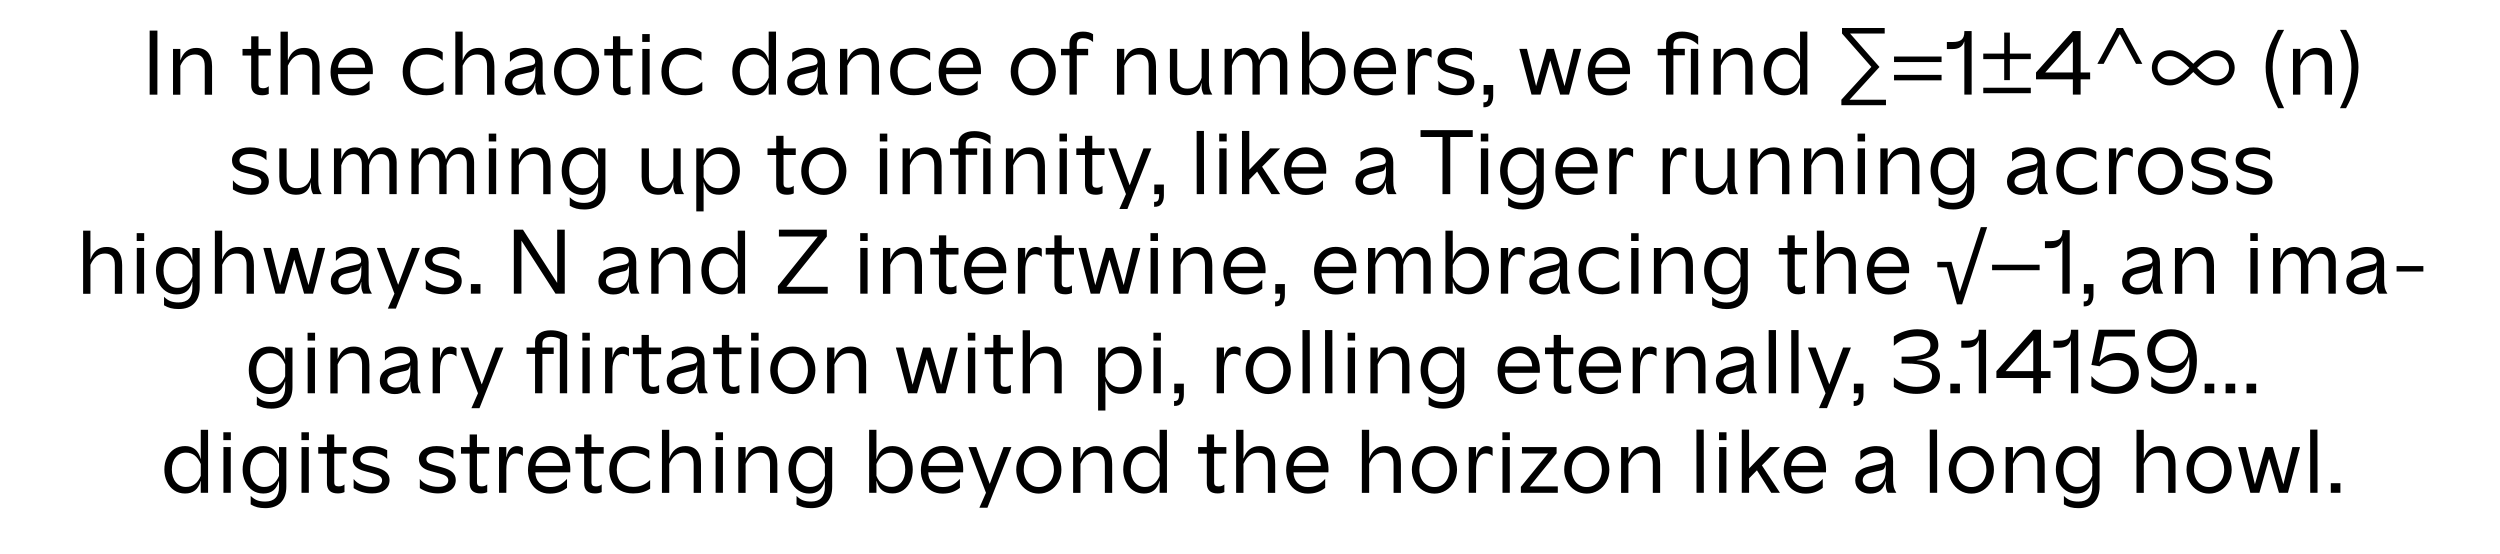
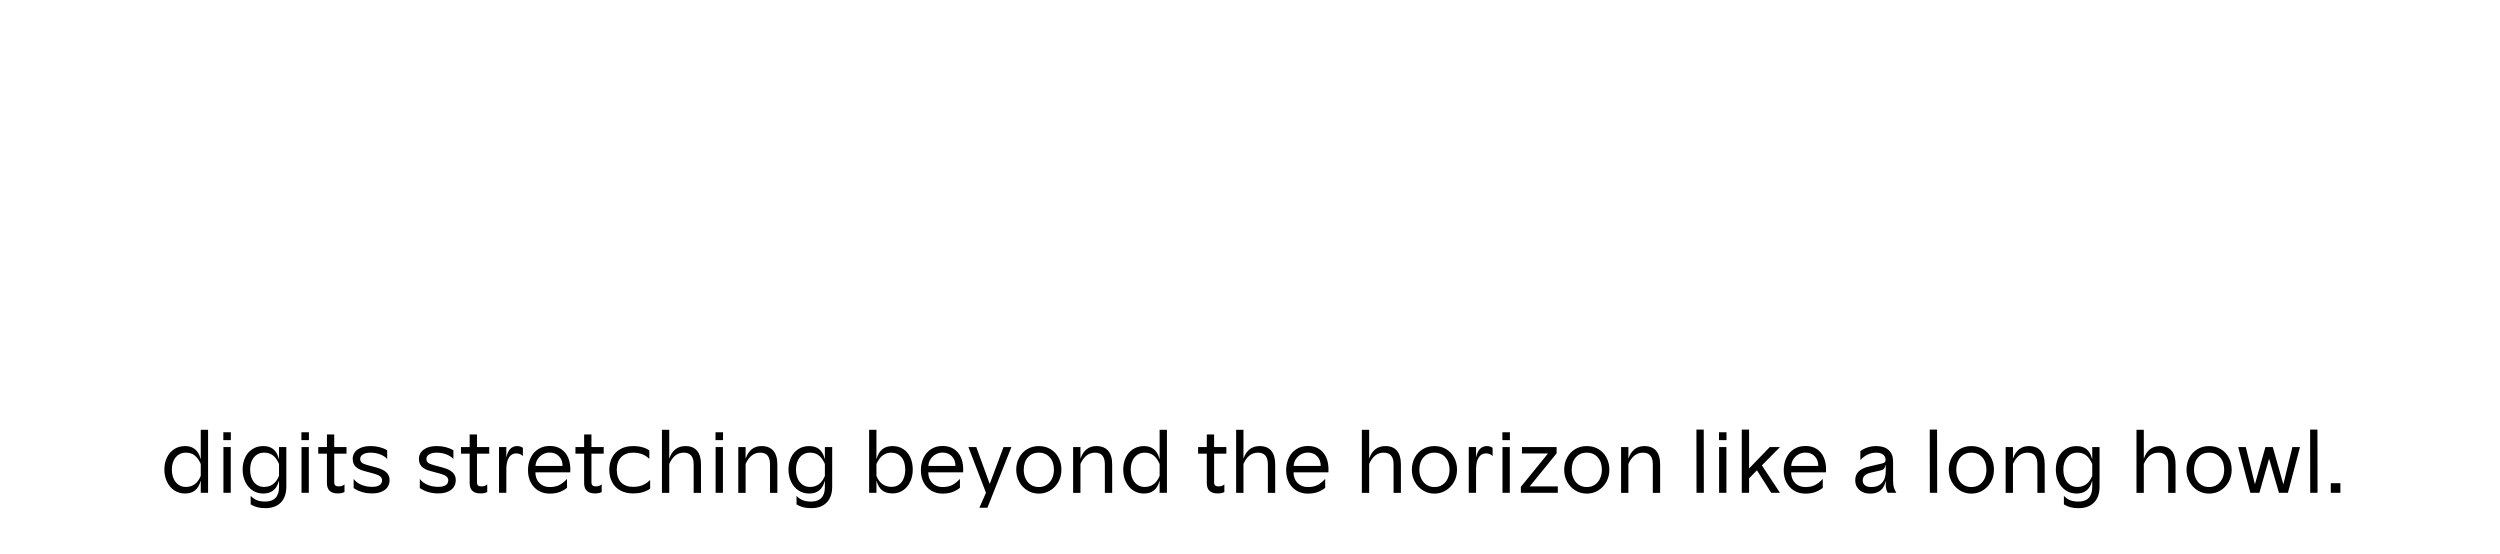
<svg xmlns="http://www.w3.org/2000/svg" id="Ebene_1" data-name="Ebene 1" viewBox="0 0 6119 1356">
  <defs>
    <style>
      .cls-1 {
        stroke-width: 0px;
      }
    </style>
  </defs>
  <path class="cls-1" d="m5704.84,1206.17h23.5v-23.5h-23.5v23.5Zm-50.35,0h17.9l-.22-154.63h-17.9l.22,154.63Zm-157.76-111.89h-18.57l29.76,111.89h22.15l23.5-82.8h.45l23.94,82.8h21.93l29.54-111.89h-18.57l-22.15,91.08-25.96-91.08h-17.9l-25.73,91.08-22.38-91.08Zm-89.74,13.65c11.19,0,20.14,3.84,26.85,11.53,6.71,7.68,10.07,17.79,10.07,30.32,0,7.61-1.45,14.65-4.36,21.14-2.91,6.49-7.16,11.64-12.76,15.45-5.59,3.8-12.2,5.7-19.81,5.7s-13.98-1.86-19.58-5.59-9.89-8.8-12.87-15.22c-2.98-6.42-4.48-13.58-4.48-21.48,0-12.53,3.36-22.64,10.07-30.32,6.71-7.68,15.66-11.53,26.85-11.53m0,100.25c10.14,0,19.43-2.57,27.86-7.72,8.42-5.14,15.1-12.15,20.03-21.03,4.92-8.88,7.38-18.76,7.38-29.65s-2.35-20.96-7.05-29.76c-4.7-8.8-11.23-15.7-19.58-20.7-8.35-5-17.9-7.5-28.64-7.5s-20.29,2.54-28.64,7.61c-8.35,5.07-14.88,12.01-19.58,20.81s-7.05,18.65-7.05,29.54,2.43,20.55,7.28,29.43c4.84,8.88,11.49,15.92,19.92,21.14,8.42,5.22,17.79,7.83,28.08,7.83m-124.19-100.25c16.11,0,24.17,9.55,24.17,28.64v69.82h17.9v-69.82c0-14.62-3.21-25.73-9.62-33.34-6.42-7.61-15.89-11.41-28.42-11.41-9.7,0-17.87,2.61-24.51,7.83-6.64,5.22-11.52,12.61-14.66,22.15h-.45v-69.82h-17.9v154.41h17.9v-70.94c4.17-9.25,9.17-16.15,14.99-20.7,5.82-4.55,12.68-6.82,20.59-6.82m-161.79,56.84c-7.46,18.05-19.55,27.08-36.25,27.08-10.29,0-18.61-3.88-24.95-11.64-6.34-7.76-9.51-18.05-9.51-30.88s3.17-22.56,9.51-30.1c6.34-7.53,14.66-11.3,24.95-11.3,8.35,0,15.44,2.24,21.26,6.71,5.82,4.48,10.81,11.49,14.99,21.04v29.09Zm0,12.53v14.55c0,11.94-2.87,20.89-8.62,26.85-5.74,5.97-14.14,8.95-25.17,8.95-7.76,0-14.36-1.04-19.81-3.13-5.45-2.09-10.71-5.67-15.77-10.74v20.81c5.07,3.13,10.44,5.45,16.11,6.94,5.66,1.49,12.23,2.24,19.69,2.24,16.26,0,28.9-4.58,37.93-13.76,9.03-9.17,13.54-22.19,13.54-39.05v-96.67h-17.9v28.87h-.45c-2.69-10.74-7.16-18.65-13.43-23.72-6.27-5.07-14.48-7.61-24.62-7.61s-19.06,2.5-26.74,7.5c-7.68,5-13.58,11.86-17.68,20.58-4.1,8.73-6.15,18.54-6.15,29.43s2.08,20.59,6.27,29.54c4.17,8.95,10.11,16.04,17.79,21.26s16.52,7.83,26.52,7.83c20.14,0,32.82-10.22,38.04-30.66h.45Zm-158.21-69.37c15.96,0,23.94,9.55,23.94,28.64v69.82h17.9v-69.82c0-14.62-3.28-25.73-9.85-33.34-6.56-7.61-16.19-11.41-28.87-11.41-9.4,0-17.38,2.61-23.94,7.83-6.56,5.22-11.41,12.61-14.55,22.15h-.45v-27.53h-17.9v112.11h17.9v-70.94c8.35-18.35,20.29-27.53,35.8-27.53m-137.62,0c11.19,0,20.14,3.84,26.85,11.53,6.71,7.68,10.07,17.79,10.07,30.32,0,7.61-1.46,14.65-4.37,21.14-2.91,6.49-7.16,11.64-12.76,15.45-5.59,3.8-12.19,5.7-19.8,5.7s-13.99-1.86-19.58-5.59-9.89-8.8-12.86-15.22c-2.99-6.42-4.48-13.58-4.48-21.48,0-12.53,3.36-22.64,10.07-30.32,6.71-7.68,15.66-11.53,26.85-11.53m0,100.25c10.14,0,19.43-2.57,27.86-7.72,8.43-5.14,15.11-12.15,20.03-21.03,4.92-8.88,7.38-18.76,7.38-29.65s-2.35-20.96-7.05-29.76c-4.7-8.8-11.23-15.7-19.58-20.7-8.36-5-17.9-7.5-28.64-7.5s-20.29,2.54-28.64,7.61c-8.36,5.07-14.88,12.01-19.58,20.81-4.7,8.8-7.05,18.65-7.05,29.54s2.42,20.55,7.27,29.43c4.85,8.88,11.49,15.92,19.92,21.14,8.43,5.22,17.79,7.83,28.09,7.83m-101.6-2.01h17.9l-.22-154.63h-17.9l.22,154.63Zm-164.25-30.43c0-9.55,6.49-15.81,19.46-18.8l25.51-5.82c3.43-.75,5.89-2.16,7.38-4.25s2.69-5,3.59-8.73h.44v14.55c0,12.53-3.1,22.23-9.28,29.09-6.19,6.86-14.88,10.29-26.07,10.29-6.71,0-11.9-1.42-15.55-4.25-3.65-2.83-5.48-6.86-5.48-12.08m-5.82-49.68c11.19-12.08,24.17-18.13,38.94-18.13,7.16,0,12.76,1.61,16.78,4.81,4.03,3.21,6.05,7.49,6.05,12.87,0,2.39-.6,4.22-1.8,5.48-1.19,1.27-3.36,2.35-6.49,3.25-5.22,1.34-15.81,3.8-31.78,7.38-11.64,2.69-20.25,6.75-25.84,12.19-5.59,5.45-8.39,12.72-8.39,21.82,0,9.7,3.43,17.53,10.29,23.5,6.86,5.97,15.51,8.95,25.95,8.95,21.18,0,33.87-10.14,38.05-30.43h.44v11.19c.45,7.01,2.09,12.76,4.92,17.23h21.04c-3.13-4.77-5.26-9.36-6.38-13.76-1.12-4.4-1.68-10.18-1.68-17.34v-46.1c0-11.64-3.59-20.74-10.75-27.3-7.16-6.56-17.31-9.85-30.43-9.85-14.02,0-27,4.03-38.94,12.08v22.15Zm-134.49-18.35c9.4,0,17.01,3.02,22.83,9.06,5.82,6.04,8.73,13.91,8.73,23.61h-66.24c.3-5.97,2.05-11.45,5.26-16.45,3.21-5,7.42-8.96,12.64-11.86,5.22-2.91,10.82-4.37,16.78-4.37m50.35,48.34l.22-6.27c0-18.2-4.51-32.45-13.54-42.74-9.03-10.29-21.37-15.44-37.04-15.44-10.89,0-20.36,2.65-28.42,7.95-8.06,5.3-14.17,12.46-18.35,21.48-4.18,9.03-6.27,19.06-6.27,30.1s2.24,20.89,6.71,29.54c4.48,8.65,10.74,15.41,18.8,20.25,8.06,4.85,17.23,7.27,27.52,7.27,8.5,0,16.11-1.12,22.83-3.36s13.28-5.82,19.69-10.74v-21.93c-6.86,7.31-13.43,12.46-19.69,15.44-6.27,2.98-13.87,4.48-22.83,4.48-10.29,0-18.68-3.32-25.17-9.96-6.49-6.63-9.74-15.33-9.74-26.07h85.26Zm-168.95-4.92l34.91,55.05h21.48l-44.31-67.13,44.31-44.76h-25.06l-50.57,52.36v-95.11h-17.9v154.63h17.9v-35.36l19.25-19.69Zm-74.74-56.84h-17.9v111.89h17.9v-111.89Zm.22-36.25h-18.35v19.25h18.35v-19.25Zm-73.39,148.14h17.9l-.22-154.63h-17.9l.22,154.63Zm-130.91-98.24c15.96,0,23.94,9.55,23.94,28.64v69.82h17.9v-69.82c0-14.62-3.28-25.73-9.85-33.34-6.56-7.61-16.19-11.41-28.87-11.41-9.4,0-17.38,2.61-23.94,7.83-6.56,5.22-11.41,12.61-14.55,22.15h-.45v-27.53h-17.9v112.11h17.9v-70.94c8.35-18.35,20.29-27.53,35.8-27.53m-137.62,0c11.19,0,20.14,3.84,26.85,11.53,6.71,7.68,10.07,17.79,10.07,30.32,0,7.61-1.45,14.65-4.36,21.14-2.91,6.49-7.16,11.64-12.76,15.45-5.59,3.8-12.2,5.7-19.81,5.7s-13.98-1.86-19.58-5.59-9.89-8.8-12.87-15.22c-2.98-6.42-4.48-13.58-4.48-21.48,0-12.53,3.36-22.64,10.07-30.32,6.71-7.68,15.66-11.53,26.85-11.53m0,100.25c10.14,0,19.43-2.57,27.86-7.72,8.42-5.14,15.1-12.15,20.03-21.03,4.92-8.88,7.38-18.76,7.38-29.65s-2.35-20.96-7.05-29.76c-4.7-8.8-11.23-15.7-19.58-20.7s-17.9-7.5-28.64-7.5-20.29,2.54-28.64,7.61c-8.35,5.07-14.88,12.01-19.58,20.81-4.7,8.8-7.05,18.65-7.05,29.54s2.42,20.55,7.28,29.43c4.84,8.88,11.48,15.92,19.92,21.14,8.42,5.22,17.79,7.83,28.08,7.83m-139.64-17.68l65.79-81.01v-15.22h-84.81v15.66h63.78l-66.46,81.68v14.55h90.41v-15.66h-68.7Zm-48.78-96.23h-17.9v111.89h17.9v-111.89Zm.22-36.25h-18.35v19.25h18.35v-19.25Zm-82.79,148.14v-57.29c0-12.53,2.12-22.19,6.38-28.98,4.25-6.78,10.18-10.18,17.79-10.18,6.56,0,12,2.16,16.34,6.49v-20.14c-4.18-2.83-8.88-4.25-14.1-4.25-6.57,0-12.08,2.24-16.56,6.71-4.48,4.48-7.61,11.11-9.4,19.92h-.44v-24.17h-17.9v111.89h17.9Zm-101.82-98.24c11.19,0,20.14,3.84,26.85,11.53,6.71,7.68,10.07,17.79,10.07,30.32,0,7.61-1.45,14.65-4.36,21.14-2.91,6.49-7.16,11.64-12.76,15.45-5.59,3.8-12.2,5.7-19.81,5.7s-13.98-1.86-19.58-5.59-9.89-8.8-12.87-15.22c-2.98-6.42-4.48-13.58-4.48-21.48,0-12.53,3.36-22.64,10.07-30.32,6.71-7.68,15.66-11.53,26.85-11.53m0,100.25c10.14,0,19.43-2.57,27.86-7.72,8.42-5.14,15.1-12.15,20.03-21.03,4.92-8.88,7.38-18.76,7.38-29.65s-2.35-20.96-7.05-29.76c-4.7-8.8-11.23-15.7-19.58-20.7-8.35-5-17.9-7.5-28.64-7.5s-20.29,2.54-28.64,7.61c-8.35,5.07-14.88,12.01-19.58,20.81-4.7,8.8-7.05,18.65-7.05,29.54s2.42,20.55,7.28,29.43c4.84,8.88,11.48,15.92,19.92,21.14,8.42,5.22,17.79,7.83,28.08,7.83m-124.19-100.25c16.11,0,24.17,9.55,24.17,28.64v69.82h17.9v-69.82c0-14.62-3.21-25.73-9.62-33.34-6.42-7.61-15.89-11.41-28.42-11.41-9.7,0-17.87,2.61-24.51,7.83s-11.52,12.61-14.66,22.15h-.45v-69.82h-17.9v154.41h17.9v-70.94c4.17-9.25,9.17-16.15,14.99-20.7,5.82-4.55,12.68-6.82,20.59-6.82m-185.73-.22c9.4,0,17.01,3.02,22.83,9.06,5.82,6.04,8.73,13.91,8.73,23.61h-66.24c.29-5.97,2.05-11.45,5.26-16.45,3.21-5,7.42-8.96,12.65-11.86,5.22-2.91,10.81-4.37,16.78-4.37m50.35,48.34l.22-6.27c0-18.2-4.52-32.45-13.54-42.74-9.03-10.29-21.37-15.44-37.03-15.44-10.9,0-20.36,2.65-28.42,7.95-8.06,5.3-14.18,12.46-18.35,21.48-4.18,9.03-6.27,19.06-6.27,30.1s2.24,20.89,6.71,29.54c4.48,8.65,10.74,15.41,18.8,20.25,8.06,4.85,17.23,7.27,27.52,7.27,8.5,0,16.11-1.12,22.83-3.36s13.27-5.82,19.69-10.74v-21.93c-6.87,7.31-13.43,12.46-19.69,15.44-6.27,2.98-13.87,4.48-22.83,4.48-10.29,0-18.69-3.32-25.18-9.96-6.49-6.63-9.73-15.33-9.73-26.07h85.26Zm-172.31-48.11c16.11,0,24.17,9.55,24.17,28.64v69.82h17.9v-69.82c0-14.62-3.21-25.73-9.62-33.34-6.41-7.61-15.89-11.41-28.42-11.41-9.7,0-17.87,2.61-24.51,7.83-6.64,5.22-11.52,12.61-14.65,22.15h-.45v-69.82h-17.9v154.41h17.9v-70.94c4.18-9.25,9.17-16.15,14.99-20.7,5.82-4.55,12.68-6.82,20.59-6.82m-107.41,2.46h29.99v-16.11h-29.99v-30.88h-17.9v30.88h-21.26v16.11h21.26v72.06c0,16.86,8.88,25.29,26.63,25.29,6.41,0,11.86-1.12,16.34-3.36v-18.8c-3.73,3.28-8.35,4.92-13.87,4.92-4.03,0-6.9-.78-8.61-2.35-1.72-1.57-2.58-4.29-2.58-8.17v-69.6Zm-133.37,54.38c-7.46,18.05-19.55,27.08-36.25,27.08-10.29,0-18.61-3.88-24.95-11.64-6.34-7.76-9.51-18.05-9.51-30.88s3.17-22.56,9.51-30.1c6.34-7.53,14.66-11.3,24.95-11.3,8.35,0,15.44,2.24,21.26,6.71,5.82,4.48,10.81,11.49,14.99,21.04v29.09Zm17.9-112.79h-17.9v71.16h-.45c-2.69-10.59-7.24-18.46-13.65-23.61-6.42-5.15-14.48-7.72-24.17-7.72s-19.06,2.5-26.74,7.5c-7.68,5-13.62,11.86-17.79,20.58-4.18,8.73-6.27,18.54-6.27,29.43s2.08,20.59,6.27,29.54c4.17,8.95,10.1,16.04,17.79,21.26,7.68,5.22,16.52,7.83,26.52,7.83,19.99,0,32.67-10.22,38.04-30.66h.45v28.87h17.9v-154.18Zm-175.89,55.94c15.96,0,23.94,9.55,23.94,28.64v69.82h17.9v-69.82c0-14.62-3.28-25.73-9.85-33.34-6.56-7.61-16.19-11.41-28.87-11.41-9.4,0-17.38,2.61-23.94,7.83-6.56,5.22-11.41,12.61-14.55,22.15h-.45v-27.53h-17.9v112.11h17.9v-70.94c8.35-18.35,20.29-27.53,35.8-27.53m-137.62,0c11.19,0,20.14,3.84,26.85,11.53,6.71,7.68,10.07,17.79,10.07,30.32,0,7.61-1.46,14.65-4.37,21.14-2.91,6.49-7.16,11.64-12.76,15.45-5.59,3.8-12.19,5.7-19.8,5.7s-13.99-1.86-19.58-5.59-9.88-8.8-12.86-15.22c-2.99-6.42-4.48-13.58-4.48-21.48,0-12.53,3.36-22.64,10.07-30.32,6.71-7.68,15.66-11.53,26.85-11.53m0,100.25c10.14,0,19.43-2.57,27.86-7.72,8.43-5.14,15.11-12.15,20.03-21.03,4.92-8.88,7.38-18.76,7.38-29.65s-2.35-20.96-7.05-29.76c-4.7-8.8-11.22-15.7-19.58-20.7-8.36-5-17.9-7.5-28.64-7.5s-20.29,2.54-28.64,7.61c-8.36,5.07-14.88,12.01-19.58,20.81-4.7,8.8-7.05,18.65-7.05,29.54s2.42,20.55,7.27,29.43c4.85,8.88,11.49,15.92,19.92,21.14,8.43,5.22,17.79,7.83,28.09,7.83m-125.76,34.46l58.63-148.37h-19.25l-33.57,89.74h-.45l-32.67-89.74h-19.25l42.97,111.89-16.11,36.48h19.69Zm-109.88-134.94c9.4,0,17.01,3.02,22.83,9.06,5.82,6.04,8.73,13.91,8.73,23.61h-66.24c.3-5.97,2.05-11.45,5.26-16.45s7.42-8.96,12.65-11.86c5.22-2.91,10.82-4.37,16.78-4.37m50.35,48.34l.22-6.27c0-18.2-4.52-32.45-13.54-42.74-9.03-10.29-21.37-15.44-37.03-15.44-10.89,0-20.36,2.65-28.42,7.95s-14.18,12.46-18.35,21.48c-4.18,9.03-6.27,19.06-6.27,30.1s2.24,20.89,6.71,29.54c4.48,8.65,10.74,15.41,18.8,20.25,8.06,4.85,17.23,7.27,27.52,7.27,8.5,0,16.11-1.12,22.83-3.36s13.28-5.82,19.69-10.74v-21.93c-6.86,7.31-13.43,12.46-19.69,15.44-6.27,2.98-13.87,4.48-22.83,4.48-10.29,0-18.69-3.32-25.18-9.96-6.49-6.63-9.73-15.33-9.73-26.07h85.26Zm-212.14-20.36c8.21-18.5,20.21-27.75,36.03-27.75,10.44,0,18.8,3.69,25.06,11.08,6.27,7.38,9.4,17.49,9.4,30.32s-3.06,23.09-9.17,30.77c-6.12,7.68-14.17,11.52-24.17,11.52-17.6,0-29.99-8.95-37.15-26.85v-29.09Zm0,70.49v-28.87h.45c2.83,10.29,7.38,17.94,13.65,22.93,6.27,5,14.69,7.5,25.29,7.5,9.7,0,18.32-2.58,25.85-7.72,7.53-5.15,13.35-12.2,17.45-21.15,4.1-8.95,6.15-18.8,6.15-29.54s-1.94-20.7-5.82-29.43-9.59-15.59-17.12-20.58c-7.53-5-16.45-7.5-26.74-7.5-20.14,0-33.04,10.44-38.71,31.33h-.45v-71.16h-17.9v154.18h17.9Zm-126.21-41.4c-7.46,18.05-19.54,27.08-36.25,27.08-10.29,0-18.61-3.88-24.95-11.64-6.35-7.76-9.51-18.05-9.51-30.88s3.17-22.56,9.51-30.1c6.34-7.53,14.66-11.3,24.95-11.3,8.35,0,15.44,2.24,21.26,6.71,5.82,4.48,10.82,11.49,14.99,21.04v29.09Zm0,12.53v14.55c0,11.94-2.87,20.89-8.61,26.85-5.74,5.97-14.14,8.95-25.18,8.95-7.76,0-14.36-1.04-19.8-3.13-5.45-2.09-10.71-5.67-15.78-10.74v20.81c5.07,3.13,10.44,5.45,16.11,6.94,5.67,1.49,12.23,2.24,19.69,2.24,16.26,0,28.9-4.58,37.93-13.76,9.03-9.17,13.54-22.19,13.54-39.05v-96.67h-17.9v28.87h-.45c-2.69-10.74-7.16-18.65-13.43-23.72-6.27-5.07-14.47-7.61-24.62-7.61s-19.06,2.5-26.74,7.5c-7.69,5-13.58,11.86-17.68,20.58-4.11,8.73-6.16,18.54-6.16,29.43s2.09,20.59,6.27,29.54,10.1,16.04,17.79,21.26c7.68,5.22,16.52,7.83,26.52,7.83,20.14,0,32.82-10.22,38.04-30.66h.45Zm-158.21-69.37c15.96,0,23.94,9.55,23.94,28.64v69.82h17.9v-69.82c0-14.62-3.28-25.73-9.85-33.34-6.57-7.61-16.19-11.41-28.87-11.41-9.4,0-17.38,2.61-23.94,7.83-6.57,5.22-11.41,12.61-14.55,22.15h-.45v-27.53h-17.9v112.11h17.9v-70.94c8.35-18.35,20.28-27.53,35.8-27.53m-91.3-13.65h-17.9v111.89h17.9v-111.89Zm.22-36.25h-18.35v19.25h18.35v-19.25Zm-96,49.9c16.11,0,24.17,9.55,24.17,28.64v69.82h17.9v-69.82c0-14.62-3.21-25.73-9.62-33.34-6.42-7.61-15.89-11.41-28.42-11.41-9.7,0-17.87,2.61-24.51,7.83-6.64,5.22-11.52,12.61-14.66,22.15h-.45v-69.82h-17.9v154.41h17.9v-70.94c4.17-9.25,9.17-16.15,14.99-20.7,5.82-4.55,12.68-6.82,20.59-6.82m-182.38,41.85c0,11.49,2.35,21.63,7.05,30.43,4.7,8.8,11.45,15.59,20.25,20.36,8.8,4.77,19.17,7.16,31.11,7.16,8.06,0,15.44-.9,22.15-2.69s13.2-4.7,19.47-8.73v-21.48c-6.12,5.97-12.5,10.26-19.13,12.87-6.64,2.62-14.14,3.92-22.49,3.92-12.68,0-22.53-3.65-29.54-10.97-7.01-7.31-10.52-17.6-10.52-30.88s3.55-23.38,10.63-30.77c7.08-7.39,16.89-11.08,29.42-11.08,16.26,0,29.46,5.07,39.61,15.22v-20.36c-4.03-3.43-9.59-6.12-16.67-8.06-7.09-1.94-14.73-2.91-22.94-2.91-11.79,0-22.08,2.39-30.88,7.16-8.8,4.77-15.59,11.56-20.36,20.36-4.77,8.8-7.16,18.95-7.16,30.43m-43.64-39.39h29.99v-16.11h-29.99v-30.88h-17.9v30.88h-21.26v16.11h21.26v72.06c0,16.86,8.88,25.29,26.63,25.29,6.42,0,11.86-1.12,16.34-3.36v-18.8c-3.73,3.28-8.35,4.92-13.87,4.92-4.03,0-6.9-.78-8.61-2.35-1.72-1.57-2.58-4.29-2.58-8.17v-69.6Zm-102.27-2.69c9.4,0,17.01,3.02,22.83,9.06,5.82,6.04,8.73,13.91,8.73,23.61h-66.24c.3-5.97,2.05-11.45,5.26-16.45,3.21-5,7.42-8.96,12.64-11.86,5.22-2.91,10.82-4.37,16.78-4.37m50.35,48.34l.22-6.27c0-18.2-4.51-32.45-13.54-42.74-9.03-10.29-21.37-15.44-37.04-15.44-10.89,0-20.36,2.65-28.42,7.95s-14.17,12.46-18.35,21.48-6.27,19.06-6.27,30.1,2.24,20.89,6.71,29.54c4.48,8.65,10.74,15.41,18.8,20.25,8.06,4.85,17.23,7.27,27.52,7.27,8.5,0,16.11-1.12,22.83-3.36,6.71-2.24,13.28-5.82,19.69-10.74v-21.93c-6.86,7.31-13.43,12.46-19.69,15.44-6.27,2.98-13.87,4.48-22.83,4.48-10.29,0-18.68-3.32-25.17-9.96-6.49-6.63-9.74-15.33-9.74-26.07h85.26Zm-156.42,50.13v-57.29c0-12.53,2.12-22.19,6.38-28.98,4.25-6.78,10.18-10.18,17.79-10.18,6.56,0,12,2.16,16.34,6.49v-20.14c-4.18-2.83-8.88-4.25-14.1-4.25-6.57,0-12.08,2.24-16.56,6.71-4.48,4.48-7.61,11.11-9.4,19.92h-.45v-24.17h-17.9v111.89h17.9Zm-71.83-95.78h29.99v-16.11h-29.99v-30.88h-17.9v30.88h-21.26v16.11h21.26v72.06c0,16.86,8.87,25.29,26.63,25.29,6.41,0,11.86-1.12,16.34-3.36v-18.8c-3.73,3.28-8.36,4.92-13.87,4.92-4.03,0-6.9-.78-8.62-2.35-1.72-1.57-2.57-4.29-2.57-8.17v-69.6Zm-142.1,12.98c0,7.76,2.35,14.02,7.05,18.8,4.7,4.77,12.04,8.43,22.04,10.97l20.81,5.59c7.91,2.09,13.54,4.44,16.9,7.05,3.36,2.61,5.03,5.85,5.03,9.73,0,5.37-2.12,9.4-6.38,12.08-4.25,2.69-10.26,4.03-18.02,4.03-9.1,0-17.64-1.57-25.62-4.7-7.99-3.13-14.51-7.98-19.58-14.55v22.38c13.13,8.65,28.2,12.98,45.2,12.98,13.13,0,23.53-2.91,31.22-8.73,7.68-5.82,11.52-13.87,11.52-24.17,0-7.61-2.65-13.87-7.94-18.8-5.3-4.92-13.54-8.87-24.73-11.86l-21.48-5.82c-6.42-1.64-10.97-3.58-13.65-5.82-2.69-2.24-4.03-5.3-4.03-9.17,0-4.77,2.27-8.54,6.83-11.3,4.55-2.76,10.63-4.14,18.24-4.14s15.52,1.31,22.83,3.91c7.31,2.62,13.35,6.45,18.13,11.53v-21.26c-11.79-6.86-25.44-10.29-40.95-10.29-13.28,0-23.83,2.87-31.66,8.61-7.83,5.75-11.75,13.39-11.75,22.94m-162.01,0c0,7.76,2.35,14.02,7.05,18.8,4.7,4.77,12.05,8.43,22.04,10.97l20.81,5.59c7.91,2.09,13.54,4.44,16.89,7.05,3.36,2.61,5.04,5.85,5.04,9.73,0,5.37-2.13,9.4-6.38,12.08-4.25,2.69-10.26,4.03-18.01,4.03-9.1,0-17.64-1.57-25.63-4.7-7.98-3.13-14.51-7.98-19.58-14.55v22.38c13.12,8.65,28.2,12.98,45.2,12.98,13.12,0,23.53-2.91,31.21-8.73,7.68-5.82,11.53-13.87,11.53-24.17,0-7.61-2.65-13.87-7.95-18.8s-13.54-8.87-24.73-11.86l-21.48-5.82c-6.41-1.64-10.97-3.58-13.65-5.82s-4.03-5.3-4.03-9.17c0-4.77,2.27-8.54,6.82-11.3,4.55-2.76,10.63-4.14,18.24-4.14s15.52,1.31,22.83,3.91c7.31,2.62,13.35,6.45,18.13,11.53v-21.26c-11.79-6.86-25.44-10.29-40.95-10.29-13.28,0-23.84,2.87-31.67,8.61-7.83,5.75-11.75,13.39-11.75,22.94m-45.2-12.98h29.99v-16.11h-29.99v-30.88h-17.9v30.88h-21.26v16.11h21.26v72.06c0,16.86,8.87,25.29,26.63,25.29,6.41,0,11.86-1.12,16.34-3.36v-18.8c-3.73,3.28-8.36,4.92-13.87,4.92-4.03,0-6.9-.78-8.62-2.35s-2.57-4.29-2.57-8.17v-69.6Zm-62.21-16.11h-17.9v111.89h17.9v-111.89Zm.22-36.25h-18.35v19.25h18.35v-19.25Zm-73.18,106.74c-7.46,18.05-19.54,27.08-36.25,27.08-10.29,0-18.61-3.88-24.95-11.64-6.35-7.76-9.51-18.05-9.51-30.88s3.17-22.56,9.51-30.1c6.34-7.53,14.66-11.3,24.95-11.3,8.35,0,15.44,2.24,21.26,6.71,5.82,4.48,10.82,11.49,14.99,21.04v29.09Zm0,12.53v14.55c0,11.94-2.87,20.89-8.61,26.85-5.75,5.97-14.14,8.95-25.18,8.95-7.76,0-14.36-1.04-19.8-3.13-5.45-2.09-10.71-5.67-15.78-10.74v20.81c5.07,3.13,10.44,5.45,16.11,6.94,5.67,1.49,12.23,2.24,19.69,2.24,16.26,0,28.9-4.58,37.93-13.76,9.02-9.17,13.54-22.19,13.54-39.05v-96.67h-17.9v28.87h-.45c-2.69-10.74-7.16-18.65-13.43-23.72-6.27-5.07-14.47-7.61-24.62-7.61s-19.06,2.5-26.74,7.5c-7.69,5-13.58,11.86-17.68,20.58-4.11,8.73-6.16,18.54-6.16,29.43s2.09,20.59,6.27,29.54c4.18,8.95,10.1,16.04,17.79,21.26,7.68,5.22,16.52,7.83,26.52,7.83,20.14,0,32.82-10.22,38.04-30.66h.45Zm-118.15-83.02h-17.9v111.89h17.9v-111.89Zm.22-36.25h-18.35v19.25h18.35v-19.25Zm-73.62,106.74c-7.46,18.05-19.54,27.08-36.25,27.08-10.29,0-18.61-3.88-24.95-11.64-6.34-7.76-9.51-18.05-9.51-30.88s3.17-22.56,9.51-30.1c6.34-7.53,14.66-11.3,24.95-11.3,8.35,0,15.44,2.24,21.26,6.71,5.82,4.48,10.82,11.49,14.99,21.04v29.09Zm17.9-112.79h-17.9v71.16h-.45c-2.69-10.59-7.24-18.46-13.65-23.61-6.42-5.15-14.47-7.72-24.17-7.72s-19.06,2.5-26.74,7.5c-7.68,5-13.61,11.86-17.79,20.58-4.18,8.73-6.27,18.54-6.27,29.43s2.09,20.59,6.27,29.54c4.18,8.95,10.1,16.04,17.79,21.26,7.68,5.22,16.52,7.83,26.52,7.83,19.99,0,32.67-10.22,38.04-30.66h.45v28.87h17.9v-154.18Z" />
-   <path class="cls-1" d="m5498.64,962.5h23.5v-23.5h-23.5v23.5Zm-51.25,0h23.5v-23.5h-23.5v23.5Zm-51.24,0h23.5v-23.5h-23.5v23.5Zm-82.13-139.41c7.61,0,14.58,1.64,20.92,4.92,6.34,3.28,11.37,7.87,15.11,13.76,3.72,5.89,5.59,12.57,5.59,20.03-1.65,10.29-6.38,18.5-14.21,24.62-7.83,6.12-17.56,9.18-29.2,9.18s-20.59-3.24-27.3-9.73c-6.71-6.49-10.07-15.18-10.07-26.07s3.62-19.73,10.85-26.52c7.24-6.79,16.67-10.18,28.31-10.18m2.24,123.75c-10.29,0-19.36-2.05-27.19-6.16-7.83-4.1-15.7-10.63-23.61-19.58v24.84c7.01,5.82,14.62,10.29,22.83,13.43,8.2,3.13,17.52,4.7,27.97,4.7,19.54,0,34.57-7.35,45.09-22.05,10.52-14.69,15.78-34.87,15.78-60.53,0-14.92-2.46-28.09-7.38-39.49-4.92-11.41-12.16-20.29-21.71-26.63-9.55-6.34-20.89-9.51-34.01-9.51-11.49,0-21.67,2.28-30.55,6.82-8.88,4.56-15.77,10.93-20.7,19.14s-7.39,17.6-7.39,28.2,2.46,20.33,7.39,28.31c4.92,7.98,11.64,14.06,20.14,18.24,8.5,4.18,18.05,6.27,28.64,6.27,12.53,0,22.67-3.28,30.43-9.85,7.75-6.56,12.98-16.19,15.66-28.87h.45c.45,5.07.67,9.85.67,14.32,0,20.29-3.8,35.1-11.41,44.42-7.61,9.33-17.98,13.99-31.11,13.99m-178.13-61.32l12.76-61.76h74.52v-16.78h-88.62l-17.9,86.16,20.14,3.36c5.52-5.22,11.49-9.07,17.9-11.53s13.87-3.69,22.38-3.69c11.19,0,20.03,2.76,26.52,8.28,6.49,5.52,9.73,13.28,9.73,23.27,0,10.74-3.4,19.1-10.18,25.06-6.79,5.97-16.23,8.95-28.31,8.95-24.32,0-43.71-8.88-58.18-26.63v25.06c16.26,12.53,35.66,18.8,58.18,18.8,17.6,0,31.67-4.55,42.19-13.65,10.52-9.1,15.77-21.63,15.77-37.59,0-9.85-2.12-18.5-6.38-25.96-4.25-7.46-10.22-13.16-17.9-17.12-7.69-3.95-16.45-5.93-26.3-5.93s-18.87,1.9-26.63,5.7c-7.76,3.8-14.17,9.14-19.24,16h-.45Zm-112.11-51.69v17.23h14.1c7.61,0,13.73-1.49,18.35-4.48,4.62-2.98,7.91-7.53,9.85-13.65h.45v129.57h17.9v-155.53h-17.9v2.46c0,8.5-2.24,14.69-6.71,18.57-4.48,3.88-11.79,5.82-21.93,5.82h-14.1Zm-117.04,74.52l67.58-75.86v75.86h-67.58Zm86.6,0v-101.37h-19.02l-90.18,101.37v16.78h90.18v37.37h19.02v-37.37h23.27v-16.78h-23.27Zm-195.14-74.52v17.23h14.1c7.61,0,13.73-1.49,18.35-4.48,4.62-2.98,7.91-7.53,9.85-13.65h.45v129.57h17.9v-155.53h-17.9v2.46c0,8.5-2.24,14.69-6.72,18.57-4.47,3.88-11.79,5.82-21.93,5.82h-14.1Zm-26.85,128.67h23.5v-23.5h-23.5v23.5Zm-138.29-15.44c7.01,5.07,15.22,9.18,24.62,12.31s19.77,4.7,31.11,4.7c10.59,0,20.25-1.68,28.98-5.04,8.73-3.36,15.63-8.35,20.7-14.99,5.07-6.63,7.61-14.66,7.61-24.05,0-11.34-5-20.4-14.99-27.19-10-6.78-24.02-10.55-42.07-11.3v-.22c35.36-3.43,53.04-15.59,53.04-36.48,0-12.68-4.55-22.34-13.65-28.98-9.1-6.63-21.63-9.96-37.59-9.96-10.45,0-20.7,1.57-30.77,4.7-10.07,3.13-19.06,7.46-26.96,12.98v23.05c7.61-7.31,16.34-13.05,26.18-17.23,9.85-4.18,20.36-6.27,31.55-6.27,10.14,0,17.98,1.86,23.5,5.59,5.51,3.73,8.28,9.25,8.28,16.56,0,10.59-5.3,17.87-15.89,21.82-10.6,3.96-24.55,5.93-41.85,5.93h-12.76v16.78h12.76c18.8,0,33.79,2.16,44.98,6.49,11.19,4.33,16.78,12.23,16.78,23.72,0,8.5-3.32,15.1-9.96,19.8-6.64,4.7-15.93,7.05-27.86,7.05-11.19,0-21.34-1.94-30.43-5.82-9.11-3.88-17.53-9.77-25.29-17.68v23.72Zm-74.29-8.06h-23.5v23.5h11.86v3.13c0,5.07-.79,9.03-2.35,11.86-1.57,2.83-4.89,4.18-9.96,4.03v12.08c8.65.3,14.8-2.2,18.46-7.5,3.66-5.3,5.49-12.12,5.49-20.47v-26.63Zm-89.29,59.97l58.63-148.37h-19.25l-33.57,89.74h-.45l-32.67-89.74h-19.25l42.97,111.89-16.11,36.48h19.69Zm-87.27-36.48h17.9l-.22-154.63h-17.9l.22,154.63Zm-55.27,0h17.9l-.22-154.63h-17.9l.22,154.63Zm-110.99-30.43c0-9.55,6.49-15.81,19.47-18.8l25.51-5.82c3.43-.75,5.89-2.16,7.38-4.25,1.49-2.09,2.69-5,3.58-8.73h.45v14.55c0,12.53-3.1,22.23-9.28,29.09-6.2,6.86-14.88,10.29-26.07,10.29-6.71,0-11.9-1.42-15.55-4.25-3.66-2.83-5.49-6.86-5.49-12.08m-5.82-49.68c11.19-12.08,24.17-18.13,38.94-18.13,7.16,0,12.76,1.61,16.78,4.81,4.03,3.21,6.04,7.49,6.04,12.87,0,2.39-.6,4.22-1.79,5.48-1.19,1.27-3.36,2.35-6.49,3.25-5.22,1.34-15.81,3.8-31.78,7.38-11.64,2.69-20.25,6.75-25.84,12.19-5.59,5.45-8.39,12.72-8.39,21.82,0,9.7,3.43,17.53,10.29,23.5,6.86,5.97,15.52,8.95,25.96,8.95,21.18,0,33.87-10.14,38.04-30.43h.45v11.19c.45,7.01,2.09,12.76,4.92,17.23h21.04c-3.13-4.77-5.26-9.36-6.38-13.76-1.12-4.4-1.68-10.18-1.68-17.34v-46.1c0-11.64-3.58-20.74-10.74-27.3-7.16-6.56-17.31-9.85-30.43-9.85-14.02,0-27,4.03-38.94,12.08v22.15Zm-79.88-18.13c15.96,0,23.94,9.55,23.94,28.64v69.82h17.9v-69.82c0-14.62-3.29-25.73-9.85-33.34-6.57-7.61-16.19-11.41-28.87-11.41-9.4,0-17.39,2.61-23.94,7.83-6.57,5.22-11.41,12.61-14.55,22.15h-.45v-27.52h-17.9v112.11h17.9v-70.94c8.35-18.35,20.28-27.52,35.8-27.52m-118.38,98.24v-57.29c0-12.53,2.13-22.19,6.38-28.98,4.25-6.78,10.18-10.18,17.79-10.18,6.56,0,12.01,2.16,16.34,6.49v-20.14c-4.18-2.83-8.88-4.25-14.1-4.25-6.56,0-12.08,2.24-16.56,6.71-4.48,4.48-7.61,11.11-9.4,19.92h-.45v-24.17h-17.9v111.89h17.9Zm-96.89-98.46c9.4,0,17.01,3.02,22.83,9.06,5.82,6.04,8.73,13.91,8.73,23.61h-66.24c.3-5.97,2.05-11.45,5.26-16.45,3.21-5,7.42-8.96,12.65-11.86,5.22-2.91,10.82-4.37,16.78-4.37m50.35,48.34l.22-6.27c0-18.2-4.52-32.45-13.54-42.74-9.03-10.29-21.37-15.44-37.03-15.44-10.89,0-20.36,2.65-28.42,7.94-8.06,5.3-14.18,12.46-18.35,21.48-4.18,9.03-6.27,19.06-6.27,30.1s2.24,20.89,6.71,29.54c4.48,8.65,10.74,15.41,18.8,20.25,8.06,4.85,17.23,7.28,27.52,7.28,8.5,0,16.11-1.12,22.83-3.36,6.71-2.24,13.28-5.82,19.69-10.74v-21.93c-6.86,7.31-13.43,12.46-19.69,15.44-6.27,2.98-13.87,4.48-22.83,4.48-10.29,0-18.69-3.32-25.18-9.96-6.49-6.63-9.73-15.33-9.73-26.07h85.26Zm-146.8-45.65h29.99v-16.11h-29.99v-30.88h-17.9v30.88h-21.26v16.11h21.26v72.06c0,16.86,8.88,25.29,26.63,25.29,6.41,0,11.86-1.12,16.34-3.36v-18.8c-3.73,3.28-8.35,4.92-13.87,4.92-4.03,0-6.9-.79-8.61-2.35-1.72-1.57-2.58-4.29-2.58-8.17v-69.6Zm-102.26-2.69c9.4,0,17.01,3.02,22.83,9.06,5.82,6.04,8.73,13.91,8.73,23.61h-66.24c.29-5.97,2.05-11.45,5.26-16.45s7.42-8.96,12.65-11.86c5.22-2.91,10.82-4.37,16.78-4.37m50.35,48.34l.22-6.27c0-18.2-4.52-32.45-13.54-42.74-9.03-10.29-21.37-15.44-37.03-15.44-10.89,0-20.36,2.65-28.42,7.94-8.06,5.3-14.18,12.46-18.35,21.48-4.18,9.03-6.27,19.06-6.27,30.1s2.24,20.89,6.71,29.54c4.48,8.65,10.74,15.41,18.8,20.25,8.06,4.85,17.23,7.28,27.53,7.28,8.5,0,16.11-1.12,22.83-3.36,6.71-2.24,13.28-5.82,19.69-10.74v-21.93c-6.86,7.31-13.43,12.46-19.69,15.44-6.27,2.98-13.87,4.48-22.83,4.48-10.29,0-18.69-3.32-25.18-9.96-6.49-6.63-9.73-15.33-9.73-26.07h85.26Zm-202.74,8.73c-7.46,18.05-19.55,27.08-36.25,27.08-10.29,0-18.61-3.88-24.95-11.64-6.34-7.76-9.51-18.05-9.51-30.88s3.17-22.56,9.51-30.1c6.34-7.53,14.66-11.3,24.95-11.3,8.35,0,15.44,2.24,21.26,6.71,5.82,4.48,10.82,11.49,14.99,21.04v29.09Zm0,12.53v14.55c0,11.93-2.87,20.89-8.62,26.85-5.74,5.97-14.13,8.95-25.17,8.95-7.76,0-14.36-1.04-19.81-3.13-5.45-2.09-10.71-5.67-15.77-10.74v20.81c5.07,3.13,10.44,5.45,16.11,6.94,5.67,1.49,12.23,2.24,19.69,2.24,16.26,0,28.9-4.58,37.93-13.76,9.03-9.17,13.54-22.19,13.54-39.05v-96.67h-17.9v28.87h-.45c-2.69-10.74-7.16-18.65-13.43-23.72s-14.47-7.61-24.62-7.61-19.06,2.5-26.74,7.5c-7.68,5-13.58,11.86-17.68,20.58s-6.15,18.54-6.15,29.43,2.09,20.59,6.27,29.54c4.17,8.95,10.1,16.04,17.79,21.26,7.68,5.22,16.52,7.83,26.52,7.83,20.14,0,32.82-10.22,38.04-30.66h.45Zm-158.21-69.37c15.96,0,23.94,9.55,23.94,28.64v69.82h17.9v-69.82c0-14.62-3.28-25.73-9.85-33.34-6.56-7.61-16.19-11.41-28.87-11.41-9.4,0-17.38,2.61-23.94,7.83-6.56,5.22-11.41,12.61-14.55,22.15h-.45v-27.52h-17.9v112.11h17.9v-70.94c8.35-18.35,20.29-27.52,35.8-27.52m-91.3-13.65h-17.9v111.89h17.9v-111.89Zm.22-36.25h-18.35v19.25h18.35v-19.25Zm-73.4,148.14h17.9l-.22-154.63h-17.9l.22,154.63Zm-55.27,0h17.9l-.22-154.63h-17.9l.22,154.63Zm-83.91-98.24c11.19,0,20.14,3.84,26.85,11.52,6.71,7.69,10.07,17.79,10.07,30.32,0,7.61-1.45,14.66-4.36,21.14-2.91,6.49-7.16,11.64-12.76,15.45-5.59,3.8-12.2,5.7-19.81,5.7s-13.98-1.86-19.58-5.59-9.89-8.8-12.87-15.22c-2.98-6.41-4.48-13.58-4.48-21.48,0-12.53,3.36-22.64,10.07-30.32,6.71-7.68,15.66-11.52,26.85-11.52m0,100.25c10.14,0,19.43-2.57,27.86-7.72,8.42-5.15,15.1-12.15,20.03-21.04,4.92-8.87,7.38-18.76,7.38-29.65s-2.35-20.96-7.05-29.76c-4.7-8.8-11.22-15.7-19.58-20.7-8.35-5-17.9-7.5-28.64-7.5s-20.29,2.54-28.64,7.61-14.88,12.01-19.58,20.81c-4.7,8.8-7.05,18.65-7.05,29.54s2.42,20.55,7.27,29.43c4.85,8.88,11.49,15.92,19.92,21.14,8.42,5.22,17.79,7.83,28.08,7.83m-108.31-2.01v-57.29c0-12.53,2.13-22.19,6.38-28.98,4.25-6.78,10.18-10.18,17.79-10.18,6.56,0,12.01,2.16,16.34,6.49v-20.14c-4.18-2.83-8.88-4.25-14.1-4.25-6.56,0-12.08,2.24-16.56,6.71-4.48,4.48-7.61,11.11-9.4,19.92h-.45v-24.17h-17.9v111.89h17.9Zm-98.23-23.5h-23.5v23.5h11.86v3.13c0,5.07-.79,9.03-2.35,11.86s-4.89,4.18-9.96,4.03v12.08c8.65.3,14.8-2.2,18.46-7.5,3.65-5.3,5.49-12.12,5.49-20.47v-26.63Zm-56.39-88.39h-17.9v111.89h17.9v-111.89Zm.22-36.25h-18.35v19.25h18.35v-19.25Zm-135.83,77.65c8.2-18.5,20.21-27.75,36.03-27.75,10.44,0,18.8,3.69,25.06,11.08,6.27,7.38,9.4,17.49,9.4,30.32s-3.13,23.27-9.4,30.88c-6.27,7.61-14.55,11.41-24.84,11.41-17.01,0-29.09-8.95-36.25-26.85v-29.09Zm-17.9,112.79h17.9v-71.16h.45c2.83,10.44,7.24,18.13,13.2,23.05,5.96,4.92,14.24,7.38,24.84,7.38,9.99,0,18.8-2.58,26.41-7.72,7.61-5.15,13.5-12.16,17.68-21.04,4.17-8.87,6.27-18.76,6.27-29.65s-1.94-20.7-5.82-29.43c-3.88-8.73-9.59-15.58-17.12-20.58-7.53-5-16.45-7.5-26.74-7.5-20.14,0-33.04,10.44-38.71,31.33h-.45v-28.87h-17.9v154.18Zm-131.13-140.53c16.11,0,24.17,9.55,24.17,28.64v69.82h17.9v-69.82c0-14.62-3.21-25.73-9.62-33.34-6.42-7.61-15.89-11.41-28.42-11.41-9.7,0-17.87,2.61-24.51,7.83-6.64,5.22-11.52,12.61-14.66,22.15h-.45v-69.82h-17.9v154.41h17.9v-70.94c4.17-9.25,9.17-16.15,14.99-20.7,5.82-4.55,12.68-6.82,20.59-6.82m-107.41,2.46h29.99v-16.11h-29.99v-30.88h-17.9v30.88h-21.26v16.11h21.26v72.06c0,16.86,8.87,25.29,26.63,25.29,6.41,0,11.86-1.12,16.34-3.36v-18.8c-3.73,3.28-8.36,4.92-13.87,4.92-4.03,0-6.9-.79-8.62-2.35s-2.57-4.29-2.57-8.17v-69.6Zm-62.21-16.11h-17.9v111.89h17.9v-111.89Zm.22-36.25h-18.35v19.25h18.35v-19.25Zm-175.89,36.25h-18.57l29.76,111.89h22.15l23.5-82.8h.45l23.94,82.8h21.93l29.54-111.89h-18.57l-22.15,91.08-25.96-91.08h-17.9l-25.73,91.08-22.38-91.08Zm-133.15,13.65c15.96,0,23.94,9.55,23.94,28.64v69.82h17.9v-69.82c0-14.62-3.28-25.73-9.85-33.34-6.56-7.61-16.19-11.41-28.87-11.41-9.4,0-17.38,2.61-23.94,7.83-6.56,5.22-11.41,12.61-14.55,22.15h-.45v-27.52h-17.9v112.11h17.9v-70.94c8.35-18.35,20.29-27.52,35.8-27.52m-137.62,0c11.19,0,20.14,3.84,26.85,11.52,6.71,7.69,10.07,17.79,10.07,30.32,0,7.61-1.46,14.66-4.37,21.14-2.91,6.49-7.16,11.64-12.76,15.45-5.59,3.8-12.19,5.7-19.8,5.7s-13.99-1.86-19.58-5.59-9.88-8.8-12.86-15.22c-2.99-6.41-4.48-13.58-4.48-21.48,0-12.53,3.36-22.64,10.07-30.32,6.71-7.68,15.66-11.52,26.85-11.52m0,100.25c10.14,0,19.43-2.57,27.86-7.72,8.43-5.15,15.11-12.15,20.03-21.04,4.92-8.87,7.38-18.76,7.38-29.65s-2.35-20.96-7.05-29.76c-4.7-8.8-11.22-15.7-19.58-20.7-8.36-5-17.9-7.5-28.64-7.5s-20.29,2.54-28.64,7.61c-8.36,5.07-14.88,12.01-19.58,20.81-4.7,8.8-7.05,18.65-7.05,29.54s2.42,20.55,7.27,29.43c4.85,8.88,11.49,15.92,19.92,21.14,8.43,5.22,17.79,7.83,28.09,7.83m-83.91-113.9h-17.9v111.89h17.9v-111.89Zm.22-36.25h-18.35v19.25h18.35v-19.25Zm-72.06,52.36h29.99v-16.11h-29.99v-30.88h-17.9v30.88h-21.26v16.11h21.26v72.06c0,16.86,8.87,25.29,26.63,25.29,6.41,0,11.86-1.12,16.34-3.36v-18.8c-3.73,3.28-8.36,4.92-13.87,4.92-4.03,0-6.9-.79-8.62-2.35s-2.57-4.29-2.57-8.17v-69.6Zm-134.5,65.34c0-9.55,6.49-15.81,19.47-18.8l25.51-5.82c3.43-.75,5.89-2.16,7.38-4.25,1.49-2.09,2.69-5,3.58-8.73h.45v14.55c0,12.53-3.1,22.23-9.28,29.09-6.19,6.86-14.88,10.29-26.07,10.29-6.71,0-11.9-1.42-15.55-4.25-3.66-2.83-5.49-6.86-5.49-12.08m-5.82-49.68c11.19-12.08,24.17-18.13,38.94-18.13,7.16,0,12.76,1.61,16.78,4.81,4.03,3.21,6.04,7.49,6.04,12.87,0,2.39-.6,4.22-1.79,5.48-1.19,1.27-3.36,2.35-6.49,3.25-5.22,1.34-15.81,3.8-31.78,7.38-11.64,2.69-20.25,6.75-25.84,12.19-5.59,5.45-8.39,12.72-8.39,21.82,0,9.7,3.43,17.53,10.29,23.5,6.86,5.97,15.52,8.95,25.96,8.95,21.18,0,33.87-10.14,38.04-30.43h.45v11.19c.45,7.01,2.09,12.76,4.92,17.23h21.04c-3.13-4.77-5.26-9.36-6.38-13.76-1.12-4.4-1.68-10.18-1.68-17.34v-46.1c0-11.64-3.58-20.74-10.74-27.3-7.16-6.56-17.31-9.85-30.43-9.85-14.02,0-27,4.03-38.94,12.08v22.15Zm-56.17-15.66h29.99v-16.11h-29.99v-30.88h-17.9v30.88h-21.26v16.11h21.26v72.06c0,16.86,8.88,25.29,26.63,25.29,6.42,0,11.86-1.12,16.34-3.36v-18.8c-3.73,3.28-8.35,4.92-13.87,4.92-4.03,0-6.9-.79-8.61-2.35-1.72-1.57-2.58-4.29-2.58-8.17v-69.6Zm-89.28,95.78v-57.29c0-12.53,2.12-22.19,6.38-28.98,4.25-6.78,10.18-10.18,17.79-10.18,6.56,0,12,2.16,16.34,6.49v-20.14c-4.18-2.83-8.88-4.25-14.1-4.25-6.56,0-12.08,2.24-16.56,6.71-4.48,4.48-7.61,11.11-9.4,19.92h-.45v-24.17h-17.9v111.89h17.9Zm-55.49-111.89h-17.9v111.89h17.9v-111.89Zm.22-36.25h-18.35v19.25h18.35v-19.25Zm-95.33-6.04c-11.79,0-21.18,2.54-28.2,7.61-7.02,5.07-10.52,12.08-10.52,21.04v13.65h-20.81v15.66h20.81v96.23h17.9v-96.23h27.75v-15.66h-27.75v-10.07c0-5.22,1.79-9.21,5.37-11.97,3.58-2.75,8.8-4.14,15.66-4.14,7.9,0,15.14,1.72,21.71,5.15v132.93h17.9v-142.55c-11.49-7.76-24.76-11.64-39.83-11.64m-174.77,190.66l58.63-148.37h-19.25l-33.57,89.74h-.45l-32.67-89.74h-19.25l42.97,111.89-16.11,36.48h19.69Zm-96.67-36.48v-57.29c0-12.53,2.13-22.19,6.38-28.98,4.25-6.78,10.18-10.18,17.79-10.18,6.56,0,12.01,2.16,16.34,6.49v-20.14c-4.18-2.83-8.88-4.25-14.1-4.25-6.56,0-12.08,2.24-16.56,6.71-4.48,4.48-7.61,11.11-9.4,19.92h-.45v-24.17h-17.9v111.89h17.9Zm-128.9-30.43c0-9.55,6.49-15.81,19.47-18.8l25.51-5.82c3.43-.75,5.89-2.16,7.38-4.25,1.49-2.09,2.69-5,3.58-8.73h.45v14.55c0,12.53-3.1,22.23-9.28,29.09-6.19,6.86-14.88,10.29-26.07,10.29-6.71,0-11.9-1.42-15.55-4.25-3.66-2.83-5.49-6.86-5.49-12.08m-5.82-49.68c11.19-12.08,24.17-18.13,38.94-18.13,7.16,0,12.76,1.61,16.78,4.81,4.03,3.21,6.04,7.49,6.04,12.87,0,2.39-.6,4.22-1.79,5.48-1.19,1.27-3.36,2.35-6.49,3.25-5.22,1.34-15.81,3.8-31.78,7.38-11.64,2.69-20.25,6.75-25.84,12.19-5.59,5.45-8.39,12.72-8.39,21.82,0,9.7,3.43,17.53,10.29,23.5,6.86,5.97,15.52,8.95,25.96,8.95,21.18,0,33.87-10.14,38.04-30.43h.45v11.19c.45,7.01,2.09,12.76,4.92,17.23h21.04c-3.13-4.77-5.26-9.36-6.38-13.76-1.12-4.4-1.68-10.18-1.68-17.34v-46.1c0-11.64-3.58-20.74-10.74-27.3-7.16-6.56-17.31-9.85-30.43-9.85-14.02,0-27,4.03-38.94,12.08v22.15Zm-79.88-18.13c15.96,0,23.94,9.55,23.94,28.64v69.82h17.9v-69.82c0-14.62-3.28-25.73-9.85-33.34-6.57-7.61-16.19-11.41-28.87-11.41-9.4,0-17.38,2.61-23.94,7.83-6.57,5.22-11.41,12.61-14.55,22.15h-.45v-27.52h-17.9v112.11h17.9v-70.94c8.35-18.35,20.28-27.52,35.8-27.52m-91.3-13.65h-17.9v111.89h17.9v-111.89Zm.22-36.25h-18.35v19.25h18.35v-19.25Zm-73.17,106.74c-7.46,18.05-19.54,27.08-36.25,27.08-10.29,0-18.61-3.88-24.95-11.64-6.35-7.76-9.51-18.05-9.51-30.88s3.17-22.56,9.51-30.1c6.34-7.53,14.66-11.3,24.95-11.3,8.35,0,15.44,2.24,21.26,6.71,5.82,4.48,10.82,11.49,14.99,21.04v29.09Zm0,12.53v14.55c0,11.93-2.87,20.89-8.61,26.85-5.75,5.97-14.14,8.95-25.18,8.95-7.76,0-14.36-1.04-19.8-3.13-5.45-2.09-10.71-5.67-15.78-10.74v20.81c5.07,3.13,10.44,5.45,16.11,6.94,5.67,1.49,12.23,2.24,19.69,2.24,16.26,0,28.9-4.58,37.93-13.76,9.02-9.17,13.54-22.19,13.54-39.05v-96.67h-17.9v28.87h-.45c-2.69-10.74-7.16-18.65-13.43-23.72-6.27-5.07-14.47-7.61-24.62-7.61s-19.06,2.5-26.74,7.5c-7.69,5-13.58,11.86-17.68,20.58-4.1,8.73-6.15,18.54-6.15,29.43s2.09,20.59,6.27,29.54c4.18,8.95,10.1,16.04,17.79,21.26,7.68,5.22,16.52,7.83,26.52,7.83,20.14,0,32.82-10.22,38.04-30.66h.45Z" />
-   <path class="cls-1" d="m5931.42,651.25h-65.57v13.43h65.57v-13.43Zm-170.3,37.15c0-9.55,6.49-15.81,19.47-18.8l25.51-5.82c3.43-.75,5.89-2.16,7.39-4.25,1.49-2.09,2.68-5,3.58-8.73h.45v14.55c0,12.53-3.1,22.23-9.28,29.09-6.19,6.86-14.88,10.29-26.07,10.29-6.71,0-11.89-1.42-15.55-4.25-3.66-2.83-5.49-6.86-5.49-12.08m-5.82-49.68c11.19-12.08,24.17-18.13,38.94-18.13,7.16,0,12.76,1.61,16.78,4.81,4.03,3.21,6.04,7.49,6.04,12.87,0,2.39-.6,4.22-1.79,5.48-1.19,1.27-3.36,2.35-6.49,3.25-5.22,1.34-15.81,3.8-31.78,7.38-11.64,2.69-20.25,6.75-25.84,12.19-5.59,5.45-8.39,12.72-8.39,21.82,0,9.7,3.43,17.53,10.29,23.5s15.52,8.95,25.96,8.95c21.18,0,33.87-10.14,38.04-30.43h.45v11.19c.45,7.01,2.09,12.76,4.92,17.23h21.04c-3.13-4.77-5.26-9.36-6.38-13.76-1.12-4.4-1.68-10.18-1.68-17.34v-46.1c0-11.64-3.58-20.74-10.74-27.3-7.16-6.56-17.31-9.85-30.43-9.85-14.02,0-27,4.03-38.94,12.08v22.15Zm-71.6-34.24c-8.65,0-15.81,2.35-21.48,7.05-5.67,4.7-10.29,12.2-13.87,22.49h-.22c-4.48-19.69-15.44-29.54-32.9-29.54-15.97,0-27.08,9.25-33.34,27.75h-.45v-25.29h-17.9v111.89h17.9v-70.71c2.83-8.65,6.75-15.37,11.75-20.14,5-4.77,10.86-7.16,17.57-7.16s11.71,2.28,15.44,6.82c3.72,4.55,5.59,10.86,5.59,18.91v72.28h17.9v-70.71c2.54-8.95,6.27-15.74,11.19-20.36,4.92-4.62,10.82-6.94,17.68-6.94s11.82,2.01,15.33,6.04c3.51,4.03,5.26,10.07,5.26,18.13v73.85h17.9v-77.88c0-11.04-3.1-19.88-9.29-26.52-6.19-6.64-14.21-9.96-24.05-9.96m-157.76,2.46h-17.9v111.89h17.9v-111.89Zm.22-36.25h-18.35v19.25h18.35v-19.25Zm-149.04,49.9c15.96,0,23.94,9.55,23.94,28.64v69.82h17.9v-69.82c0-14.62-3.28-25.73-9.85-33.34-6.56-7.61-16.19-11.41-28.87-11.41-9.4,0-17.38,2.61-23.94,7.83-6.56,5.22-11.41,12.61-14.55,22.15h-.45v-27.53h-17.9v112.11h17.9v-70.94c8.35-18.35,20.29-27.53,35.8-27.53m-164.7,67.81c0-9.55,6.49-15.81,19.46-18.8l25.52-5.82c3.43-.75,5.89-2.16,7.38-4.25,1.49-2.09,2.68-5,3.58-8.73h.44v14.55c0,12.53-3.09,22.23-9.28,29.09s-14.88,10.29-26.07,10.29c-6.71,0-11.89-1.42-15.55-4.25-3.65-2.83-5.48-6.86-5.48-12.08m-5.82-49.68c11.19-12.08,24.17-18.13,38.94-18.13,7.16,0,12.75,1.61,16.78,4.81,4.02,3.21,6.04,7.49,6.04,12.87,0,2.39-.6,4.22-1.79,5.48-1.2,1.27-3.36,2.35-6.49,3.25-5.22,1.34-15.81,3.8-31.78,7.38-11.64,2.69-20.25,6.75-25.84,12.19-5.59,5.45-8.39,12.72-8.39,21.82,0,9.7,3.43,17.53,10.3,23.5,6.86,5.97,15.51,8.95,25.95,8.95,21.18,0,33.87-10.14,38.05-30.43h.44v11.19c.45,7.01,2.09,12.76,4.92,17.23h21.04c-3.13-4.77-5.26-9.36-6.38-13.76-1.12-4.4-1.68-10.18-1.68-17.34v-46.1c0-11.64-3.58-20.74-10.74-27.3-7.17-6.56-17.31-9.85-30.43-9.85-14.03,0-27.01,4.03-38.94,12.08v22.15Zm-82.57,56.62h-23.5v23.5h11.86v3.13c0,5.07-.79,9.03-2.35,11.86s-4.89,4.18-9.96,4.03v12.08c8.65.3,14.8-2.2,18.46-7.49,3.65-5.3,5.49-12.12,5.49-20.48v-26.63Zm-118.83-105.18v17.23h14.1c7.61,0,13.72-1.49,18.35-4.48,4.63-2.98,7.91-7.53,9.85-13.65h.45v129.57h17.9v-155.53h-17.9v2.46c0,8.5-2.24,14.69-6.71,18.57-4.48,3.88-11.79,5.82-21.93,5.82h-14.1Zm-12.97,57.74h-116.37v13.43h116.37v-13.43Zm-128.45-91.97h-15.44l-51.69,158.66-20.14-73.62h-34.69v13.43h23.27l24.62,90.41h12.76l61.32-188.87Zm-241.45,64.45c9.4,0,17.01,3.02,22.83,9.06,5.82,6.04,8.73,13.91,8.73,23.61h-66.24c.3-5.97,2.05-11.45,5.26-16.45s7.42-8.96,12.65-11.86c5.22-2.91,10.82-4.37,16.78-4.37m50.35,48.34l.22-6.27c0-18.2-4.52-32.45-13.54-42.74-9.03-10.29-21.37-15.44-37.04-15.44-10.89,0-20.36,2.65-28.42,7.95-8.06,5.3-14.17,12.46-18.35,21.48-4.18,9.03-6.27,19.06-6.27,30.1s2.24,20.89,6.71,29.54c4.48,8.65,10.74,15.41,18.8,20.25,8.06,4.85,17.23,7.27,27.53,7.27,8.5,0,16.11-1.12,22.83-3.36,6.71-2.24,13.28-5.82,19.69-10.74v-21.93c-6.86,7.31-13.43,12.46-19.69,15.44-6.27,2.98-13.87,4.48-22.83,4.48-10.29,0-18.68-3.32-25.17-9.96-6.49-6.63-9.74-15.33-9.74-26.07h85.26Zm-172.31-48.11c16.11,0,24.17,9.55,24.17,28.64v69.82h17.9v-69.82c0-14.62-3.21-25.73-9.62-33.34-6.42-7.61-15.89-11.41-28.42-11.41-9.7,0-17.87,2.61-24.5,7.83-6.64,5.22-11.53,12.61-14.66,22.15h-.45v-69.82h-17.9v154.41h17.9v-70.94c4.18-9.25,9.18-16.15,14.99-20.7,5.82-4.55,12.68-6.82,20.59-6.82m-107.41,2.46h29.99v-16.11h-29.99v-30.88h-17.9v30.88h-21.26v16.11h21.26v72.06c0,16.86,8.87,25.29,26.63,25.29,6.41,0,11.86-1.12,16.34-3.36v-18.8c-3.73,3.28-8.36,4.92-13.87,4.92-4.03,0-6.9-.78-8.62-2.35-1.72-1.57-2.57-4.29-2.57-8.17v-69.6Zm-132.92,54.38c-7.46,18.05-19.55,27.08-36.25,27.08-10.29,0-18.61-3.88-24.95-11.64-6.34-7.76-9.51-18.05-9.51-30.88s3.17-22.56,9.51-30.1c6.34-7.53,14.66-11.3,24.95-11.3,8.35,0,15.44,2.24,21.26,6.71,5.82,4.48,10.81,11.49,14.99,21.04v29.09Zm0,12.53v14.55c0,11.94-2.87,20.89-8.62,26.85-5.74,5.97-14.14,8.95-25.17,8.95-7.76,0-14.36-1.04-19.81-3.13-5.45-2.09-10.71-5.67-15.77-10.74v20.81c5.07,3.13,10.44,5.45,16.11,6.94,5.66,1.49,12.23,2.24,19.69,2.24,16.26,0,28.9-4.58,37.93-13.76,9.03-9.17,13.54-22.19,13.54-39.05v-96.67h-17.9v28.87h-.45c-2.69-10.74-7.16-18.65-13.43-23.72-6.27-5.07-14.48-7.61-24.62-7.61s-19.06,2.5-26.74,7.5c-7.68,5-13.58,11.86-17.68,20.58-4.1,8.73-6.15,18.54-6.15,29.43s2.08,20.59,6.27,29.54c4.17,8.95,10.11,16.04,17.79,21.26s16.52,7.83,26.52,7.83c20.14,0,32.82-10.22,38.04-30.66h.45Zm-158.21-69.37c15.96,0,23.94,9.55,23.94,28.64v69.82h17.9v-69.82c0-14.62-3.28-25.73-9.85-33.34-6.57-7.61-16.19-11.41-28.87-11.41-9.4,0-17.38,2.61-23.94,7.83-6.56,5.22-11.41,12.61-14.55,22.15h-.45v-27.53h-17.9v112.11h17.9v-70.94c8.35-18.35,20.29-27.53,35.8-27.53m-91.3-13.65h-17.9v111.89h17.9v-111.89Zm.22-36.25h-18.35v19.25h18.35v-19.25Zm-147.02,91.75c0,11.49,2.35,21.63,7.05,30.43s11.45,15.59,20.25,20.36c8.8,4.77,19.17,7.16,31.11,7.16,8.06,0,15.44-.9,22.15-2.69,6.71-1.79,13.2-4.7,19.47-8.73v-21.48c-6.12,5.97-12.5,10.26-19.13,12.87-6.64,2.62-14.14,3.92-22.49,3.92-12.68,0-22.53-3.65-29.54-10.97-7.01-7.31-10.52-17.6-10.52-30.88s3.54-23.38,10.63-30.77c7.08-7.39,16.89-11.08,29.42-11.08,16.26,0,29.46,5.07,39.61,15.22v-20.36c-4.03-3.43-9.59-6.12-16.67-8.06-7.09-1.94-14.73-2.91-22.94-2.91-11.79,0-22.08,2.39-30.88,7.16-8.8,4.77-15.59,11.56-20.36,20.36-4.77,8.8-7.16,18.95-7.16,30.43m-102.27,25.96c0-9.55,6.49-15.81,19.47-18.8l25.51-5.82c3.43-.75,5.89-2.16,7.38-4.25s2.69-5,3.58-8.73h.45v14.55c0,12.53-3.1,22.23-9.28,29.09-6.19,6.86-14.88,10.29-26.07,10.29-6.71,0-11.9-1.42-15.55-4.25-3.66-2.83-5.48-6.86-5.48-12.08m-5.82-49.68c11.19-12.08,24.17-18.13,38.94-18.13,7.16,0,12.76,1.61,16.78,4.81,4.03,3.21,6.04,7.49,6.04,12.87,0,2.39-.6,4.22-1.79,5.48-1.19,1.27-3.36,2.35-6.49,3.25-5.22,1.34-15.81,3.8-31.78,7.38-11.64,2.69-20.25,6.75-25.84,12.19-5.59,5.45-8.39,12.72-8.39,21.82,0,9.7,3.43,17.53,10.29,23.5,6.86,5.97,15.52,8.95,25.96,8.95,21.18,0,33.87-10.14,38.04-30.43h.45v11.19c.45,7.01,2.09,12.76,4.92,17.23h21.04c-3.13-4.77-5.26-9.36-6.38-13.76-1.12-4.4-1.68-10.18-1.68-17.34v-46.1c0-11.64-3.58-20.74-10.74-27.3-7.16-6.56-17.31-9.85-30.43-9.85-14.02,0-27,4.03-38.94,12.08v22.15Zm-64.22,80.11v-57.29c0-12.53,2.13-22.19,6.38-28.98,4.25-6.78,10.18-10.18,17.79-10.18,6.56,0,12.01,2.16,16.34,6.49v-20.14c-4.18-2.83-8.88-4.25-14.1-4.25-6.56,0-12.08,2.24-16.56,6.71-4.47,4.48-7.6,11.11-9.4,19.92h-.45v-24.17h-17.9v111.89h17.9Zm-135.61-70.49c8.21-18.5,20.21-27.75,36.03-27.75,10.44,0,18.8,3.69,25.06,11.08,6.27,7.38,9.4,17.49,9.4,30.32s-3.06,23.09-9.18,30.77c-6.12,7.68-14.17,11.52-24.17,11.52-17.6,0-29.99-8.95-37.15-26.85v-29.09Zm0,70.49v-28.87h.45c2.83,10.29,7.38,17.94,13.65,22.93,6.27,5,14.69,7.5,25.29,7.5,9.7,0,18.31-2.58,25.85-7.72,7.53-5.15,13.35-12.2,17.45-21.15,4.1-8.95,6.15-18.8,6.15-29.54s-1.94-20.7-5.82-29.43c-3.88-8.73-9.59-15.59-17.12-20.58-7.54-5-16.45-7.5-26.74-7.5-20.14,0-33.04,10.44-38.71,31.33h-.45v-71.16h-17.9v154.18h17.9Zm-87.27-114.35c-8.65,0-15.81,2.35-21.48,7.05-5.67,4.7-10.29,12.2-13.87,22.49h-.22c-4.48-19.69-15.44-29.54-32.9-29.54-15.97,0-27.08,9.25-33.34,27.75h-.45v-25.29h-17.9v111.89h17.9v-70.71c2.83-8.65,6.75-15.37,11.75-20.14,5-4.77,10.86-7.16,17.57-7.16s11.71,2.28,15.44,6.82c3.72,4.55,5.59,10.86,5.59,18.91v72.28h17.9v-70.71c2.54-8.95,6.27-15.74,11.19-20.36,4.92-4.62,10.82-6.94,17.68-6.94s11.82,2.01,15.33,6.04,5.26,10.07,5.26,18.13v73.85h17.9v-77.88c0-11.04-3.1-19.88-9.29-26.52-6.19-6.64-14.21-9.96-24.05-9.96m-199.16,15.89c9.4,0,17.01,3.02,22.83,9.06,5.82,6.04,8.73,13.91,8.73,23.61h-66.24c.3-5.97,2.05-11.45,5.26-16.45,3.21-5,7.42-8.96,12.64-11.86,5.22-2.91,10.82-4.37,16.78-4.37m50.35,48.34l.22-6.27c0-18.2-4.51-32.45-13.54-42.74-9.03-10.29-21.37-15.44-37.04-15.44-10.89,0-20.36,2.65-28.42,7.95-8.06,5.3-14.17,12.46-18.35,21.48-4.18,9.03-6.27,19.06-6.27,30.1s2.24,20.89,6.71,29.54c4.48,8.65,10.74,15.41,18.8,20.25,8.06,4.85,17.23,7.27,27.53,7.27,8.5,0,16.11-1.12,22.83-3.36,6.71-2.24,13.28-5.82,19.69-10.74v-21.93c-6.86,7.31-13.43,12.46-19.69,15.44-6.27,2.98-13.87,4.48-22.83,4.48-10.29,0-18.68-3.32-25.17-9.96-6.49-6.63-9.74-15.33-9.74-26.07h85.26Zm-174.77,26.63h-23.5v23.5h11.86v3.13c0,5.07-.79,9.03-2.35,11.86s-4.89,4.18-9.96,4.03v12.08c8.65.3,14.8-2.2,18.46-7.49,3.65-5.3,5.48-12.12,5.48-20.48v-26.63Zm-97.79-74.97c9.4,0,17.01,3.02,22.83,9.06,5.82,6.04,8.73,13.91,8.73,23.61h-66.24c.3-5.97,2.05-11.45,5.26-16.45,3.2-5,7.42-8.96,12.64-11.86,5.22-2.91,10.82-4.37,16.78-4.37m50.35,48.34l.22-6.27c0-18.2-4.52-32.45-13.54-42.74-9.03-10.29-21.37-15.44-37.04-15.44-10.89,0-20.36,2.65-28.42,7.95-8.06,5.3-14.17,12.46-18.35,21.48-4.18,9.03-6.27,19.06-6.27,30.1s2.24,20.89,6.71,29.54c4.48,8.65,10.74,15.41,18.8,20.25,8.06,4.85,17.23,7.27,27.52,7.27,8.5,0,16.11-1.12,22.83-3.36,6.71-2.24,13.28-5.82,19.69-10.74v-21.93c-6.86,7.31-13.43,12.46-19.69,15.44-6.27,2.98-13.87,4.48-22.83,4.48-10.29,0-18.68-3.32-25.17-9.96-6.49-6.63-9.74-15.33-9.74-26.07h85.26Zm-172.08-48.11c15.96,0,23.94,9.55,23.94,28.64v69.82h17.9v-69.82c0-14.62-3.29-25.73-9.85-33.34-6.57-7.61-16.19-11.41-28.87-11.41-9.4,0-17.39,2.61-23.94,7.83-6.57,5.22-11.41,12.61-14.55,22.15h-.45v-27.53h-17.9v112.11h17.9v-70.94c8.35-18.35,20.28-27.53,35.8-27.53m-91.3-13.65h-17.9v111.89h17.9v-111.89Zm.22-36.25h-18.35v19.25h18.35v-19.25Zm-175.89,36.25h-18.57l29.76,111.89h22.15l23.5-82.8h.45l23.94,82.8h21.93l29.54-111.89h-18.57l-22.15,91.08-25.96-91.08h-17.9l-25.73,91.08-22.38-91.08Zm-59.75,16.11h29.99v-16.11h-29.99v-30.88h-17.9v30.88h-21.26v16.11h21.26v72.06c0,16.86,8.87,25.29,26.63,25.29,6.41,0,11.86-1.12,16.34-3.36v-18.8c-3.73,3.28-8.36,4.92-13.87,4.92-4.03,0-6.9-.78-8.62-2.35s-2.57-4.29-2.57-8.17v-69.6Zm-89.29,95.78v-57.29c0-12.53,2.13-22.19,6.38-28.98,4.25-6.78,10.18-10.18,17.79-10.18,6.56,0,12.01,2.16,16.34,6.49v-20.14c-4.18-2.83-8.88-4.25-14.1-4.25-6.56,0-12.08,2.24-16.56,6.71-4.48,4.48-7.61,11.11-9.4,19.92h-.45v-24.17h-17.9v111.89h17.9Zm-96.89-98.46c9.4,0,17.01,3.02,22.83,9.06,5.82,6.04,8.73,13.91,8.73,23.61h-66.24c.3-5.97,2.05-11.45,5.26-16.45,3.2-5,7.42-8.96,12.64-11.86,5.22-2.91,10.82-4.37,16.78-4.37m50.35,48.34l.22-6.27c0-18.2-4.52-32.45-13.54-42.74-9.03-10.29-21.37-15.44-37.04-15.44-10.89,0-20.36,2.65-28.42,7.95-8.06,5.3-14.17,12.46-18.35,21.48-4.18,9.03-6.27,19.06-6.27,30.1s2.24,20.89,6.71,29.54c4.48,8.65,10.74,15.41,18.8,20.25,8.06,4.85,17.23,7.27,27.52,7.27,8.5,0,16.11-1.12,22.83-3.36s13.28-5.82,19.69-10.74v-21.93c-6.86,7.31-13.43,12.46-19.69,15.44-6.27,2.98-13.87,4.48-22.83,4.48-10.29,0-18.69-3.32-25.18-9.96-6.48-6.63-9.73-15.33-9.73-26.07h85.26Zm-146.8-45.65h29.99v-16.11h-29.99v-30.88h-17.9v30.88h-21.26v16.11h21.26v72.06c0,16.86,8.87,25.29,26.63,25.29,6.41,0,11.86-1.12,16.34-3.36v-18.8c-3.73,3.28-8.36,4.92-13.87,4.92-4.03,0-6.9-.78-8.62-2.35s-2.57-4.29-2.57-8.17v-69.6Zm-101.15-2.46c15.96,0,23.94,9.55,23.94,28.64v69.82h17.9v-69.82c0-14.62-3.29-25.73-9.85-33.34-6.57-7.61-16.19-11.41-28.87-11.41-9.4,0-17.39,2.61-23.94,7.83-6.57,5.22-11.41,12.61-14.55,22.15h-.45v-27.53h-17.9v112.11h17.9v-70.94c8.35-18.35,20.28-27.53,35.8-27.53m-91.3-13.65h-17.9v111.89h17.9v-111.89Zm.22-36.25h-18.35v19.25h18.35v-19.25Zm-100.02,8.5v-17.01h-117.26v16.78h95.11l-97.57,121.29v18.57h121.96v-16.78h-101.15l98.91-122.85Zm-217.96,98.24c-7.46,18.05-19.54,27.08-36.25,27.08-10.29,0-18.61-3.88-24.95-11.64-6.35-7.76-9.51-18.05-9.51-30.88s3.17-22.56,9.51-30.1c6.34-7.53,14.66-11.3,24.95-11.3,8.35,0,15.44,2.24,21.26,6.71,5.82,4.48,10.82,11.49,14.99,21.04v29.09Zm17.9-112.79h-17.9v71.16h-.45c-2.69-10.59-7.24-18.46-13.65-23.61-6.41-5.15-14.47-7.72-24.17-7.72s-19.06,2.5-26.74,7.5c-7.69,5-13.62,11.86-17.79,20.58-4.18,8.73-6.27,18.54-6.27,29.43s2.09,20.59,6.27,29.54c4.18,8.95,10.1,16.04,17.79,21.26,7.68,5.22,16.52,7.83,26.52,7.83,19.99,0,32.67-10.22,38.04-30.66h.45v28.87h17.9v-154.18Zm-175.89,55.94c15.96,0,23.94,9.55,23.94,28.64v69.82h17.9v-69.82c0-14.62-3.28-25.73-9.85-33.34-6.57-7.61-16.19-11.41-28.87-11.41-9.4,0-17.38,2.61-23.94,7.83-6.57,5.22-11.41,12.61-14.55,22.15h-.45v-27.53h-17.9v112.11h17.9v-70.94c8.35-18.35,20.28-27.53,35.8-27.53m-164.7,67.81c0-9.55,6.49-15.81,19.47-18.8l25.51-5.82c3.43-.75,5.89-2.16,7.38-4.25,1.49-2.09,2.69-5,3.58-8.73h.45v14.55c0,12.53-3.1,22.23-9.29,29.09-6.19,6.86-14.88,10.29-26.07,10.29-6.71,0-11.9-1.42-15.56-4.25-3.66-2.83-5.48-6.86-5.48-12.08m-5.82-49.68c11.19-12.08,24.17-18.13,38.94-18.13,7.16,0,12.76,1.61,16.78,4.81,4.03,3.21,6.04,7.49,6.04,12.87,0,2.39-.6,4.22-1.79,5.48-1.2,1.27-3.36,2.35-6.49,3.25-5.23,1.34-15.81,3.8-31.78,7.38-11.64,2.69-20.25,6.75-25.85,12.19-5.59,5.45-8.39,12.72-8.39,21.82,0,9.7,3.43,17.53,10.29,23.5,6.86,5.97,15.52,8.95,25.96,8.95,21.18,0,33.87-10.14,38.04-30.43h.45v11.19c.45,7.01,2.09,12.76,4.92,17.23h21.04c-3.13-4.77-5.26-9.36-6.38-13.76-1.12-4.4-1.68-10.18-1.68-17.34v-46.1c0-11.64-3.58-20.74-10.74-27.3s-17.31-9.85-30.43-9.85c-14.02,0-27,4.03-38.94,12.08v22.15Zm-219.53,80.11h18.57v-129.79l83.47,129.79h22.6v-156.65h-18.57v130.24l-83.69-130.24h-22.38v156.65Zm-105.17,0h23.5v-23.5h-23.5v23.5Zm-112.56-82.8c0,7.76,2.35,14.02,7.05,18.8,4.7,4.77,12.04,8.43,22.04,10.97l20.81,5.59c7.91,2.09,13.54,4.44,16.9,7.05,3.36,2.61,5.03,5.85,5.03,9.73,0,5.37-2.12,9.4-6.38,12.08-4.25,2.69-10.26,4.03-18.02,4.03-9.1,0-17.64-1.57-25.62-4.7-7.98-3.13-14.51-7.98-19.58-14.55v22.38c13.13,8.65,28.2,12.98,45.2,12.98,13.13,0,23.53-2.91,31.22-8.73,7.68-5.82,11.52-13.87,11.52-24.17,0-7.61-2.65-13.87-7.94-18.8-5.3-4.92-13.54-8.87-24.73-11.86l-21.48-5.82c-6.41-1.64-10.97-3.58-13.65-5.82-2.69-2.24-4.03-5.3-4.03-9.17,0-4.77,2.27-8.54,6.83-11.3,4.55-2.76,10.63-4.14,18.24-4.14s15.52,1.31,22.83,3.91c7.31,2.62,13.35,6.45,18.13,11.53v-21.26c-11.79-6.86-25.44-10.29-40.95-10.29-13.28,0-23.83,2.87-31.66,8.61-7.83,5.75-11.75,13.39-11.75,22.94m-70.94,119.27l58.63-148.37h-19.25l-33.57,89.74h-.45l-32.67-89.74h-19.25l42.97,111.89-16.11,36.48h19.69Zm-140.99-66.91c0-9.55,6.49-15.81,19.47-18.8l25.51-5.82c3.43-.75,5.89-2.16,7.38-4.25,1.49-2.09,2.69-5,3.58-8.73h.45v14.55c0,12.53-3.09,22.23-9.28,29.09s-14.88,10.29-26.07,10.29c-6.71,0-11.9-1.42-15.55-4.25-3.66-2.83-5.49-6.86-5.49-12.08m-5.82-49.68c11.19-12.08,24.17-18.13,38.94-18.13,7.16,0,12.76,1.61,16.78,4.81,4.03,3.21,6.04,7.49,6.04,12.87,0,2.39-.6,4.22-1.79,5.48-1.19,1.27-3.36,2.35-6.49,3.25-5.22,1.34-15.81,3.8-31.78,7.38-11.64,2.69-20.25,6.75-25.84,12.19-5.59,5.45-8.39,12.72-8.39,21.82,0,9.7,3.43,17.53,10.29,23.5s15.52,8.95,25.96,8.95c21.18,0,33.87-10.14,38.04-30.43h.45v11.19c.45,7.01,2.09,12.76,4.92,17.23h21.04c-3.13-4.77-5.26-9.36-6.38-13.76-1.12-4.4-1.68-10.18-1.68-17.34v-46.1c0-11.64-3.58-20.74-10.74-27.3-7.16-6.56-17.31-9.85-30.43-9.85-14.02,0-27,4.03-38.94,12.08v22.15Zm-159.1-31.78h-18.57l29.76,111.89h22.15l23.5-82.8h.45l23.94,82.8h21.93l29.54-111.89h-18.57l-22.15,91.08-25.96-91.08h-17.9l-25.73,91.08-22.38-91.08Zm-83.69,13.65c16.11,0,24.17,9.55,24.17,28.64v69.82h17.9v-69.82c0-14.62-3.21-25.73-9.62-33.34-6.41-7.61-15.89-11.41-28.42-11.41-9.7,0-17.87,2.61-24.5,7.83-6.64,5.22-11.53,12.61-14.66,22.15h-.45v-69.82h-17.9v154.41h17.9v-70.94c4.18-9.25,9.17-16.15,14.99-20.7,5.82-4.55,12.68-6.82,20.59-6.82m-108.53,56.84c-7.46,18.05-19.55,27.08-36.25,27.08-10.29,0-18.61-3.88-24.95-11.64-6.34-7.76-9.51-18.05-9.51-30.88s3.17-22.56,9.51-30.1c6.34-7.53,14.66-11.3,24.95-11.3,8.35,0,15.44,2.24,21.26,6.71,5.82,4.48,10.82,11.49,14.99,21.04v29.09Zm0,12.53v14.55c0,11.94-2.87,20.89-8.62,26.85-5.74,5.97-14.13,8.95-25.17,8.95-7.76,0-14.36-1.04-19.81-3.13-5.45-2.09-10.71-5.67-15.77-10.74v20.81c5.07,3.13,10.44,5.45,16.11,6.94,5.67,1.49,12.23,2.24,19.69,2.24,16.26,0,28.9-4.58,37.93-13.76,9.03-9.17,13.54-22.19,13.54-39.05v-96.67h-17.9v28.87h-.45c-2.69-10.74-7.16-18.65-13.43-23.72-6.27-5.07-14.47-7.61-24.62-7.61s-19.06,2.5-26.74,7.5c-7.68,5-13.58,11.86-17.68,20.58-4.1,8.73-6.15,18.54-6.15,29.43s2.09,20.59,6.27,29.54c4.17,8.95,10.1,16.04,17.79,21.26,7.68,5.22,16.52,7.83,26.52,7.83,20.14,0,32.82-10.22,38.04-30.66h.45Zm-118.15-83.02h-17.9v111.89h17.9v-111.89Zm.22-36.25h-18.35v19.25h18.35v-19.25Zm-96,49.9c16.11,0,24.17,9.55,24.17,28.64v69.82h17.9v-69.82c0-14.62-3.21-25.73-9.62-33.34-6.42-7.61-15.89-11.41-28.42-11.41-9.7,0-17.87,2.61-24.51,7.83-6.64,5.22-11.52,12.61-14.66,22.15h-.45v-69.82h-17.9v154.41h17.9v-70.94c4.18-9.25,9.17-16.15,14.99-20.7,5.82-4.55,12.68-6.82,20.59-6.82" />
-   <path class="cls-1" d="m5472.01,392.36c0,7.76,2.35,14.02,7.05,18.8,4.7,4.77,12.04,8.43,22.04,10.97l20.81,5.59c7.91,2.09,13.54,4.44,16.9,7.05,3.36,2.61,5.04,5.85,5.04,9.73,0,5.37-2.13,9.4-6.38,12.08-4.25,2.69-10.26,4.03-18.02,4.03-9.1,0-17.64-1.57-25.62-4.7-7.98-3.13-14.51-7.98-19.58-14.55v22.38c13.12,8.65,28.2,12.98,45.2,12.98,13.13,0,23.54-2.91,31.22-8.73,7.68-5.82,11.52-13.87,11.52-24.17,0-7.61-2.65-13.87-7.94-18.8-5.3-4.92-13.54-8.87-24.72-11.86l-21.48-5.82c-6.42-1.64-10.97-3.58-13.65-5.82-2.68-2.24-4.03-5.29-4.03-9.18,0-4.77,2.27-8.54,6.82-11.3s10.63-4.14,18.24-4.14,15.51,1.31,22.83,3.91c7.31,2.62,13.35,6.45,18.13,11.53v-21.26c-11.79-6.86-25.44-10.29-40.95-10.29-13.28,0-23.83,2.87-31.67,8.62-7.83,5.74-11.75,13.39-11.75,22.93m-108.76,0c0,7.76,2.35,14.02,7.05,18.8,4.7,4.77,12.05,8.43,22.04,10.97l20.81,5.59c7.91,2.09,13.54,4.44,16.89,7.05,3.36,2.61,5.04,5.85,5.04,9.73,0,5.37-2.13,9.4-6.38,12.08-4.25,2.69-10.26,4.03-18.01,4.03-9.1,0-17.64-1.57-25.63-4.7-7.98-3.13-14.51-7.98-19.58-14.55v22.38c13.12,8.65,28.2,12.98,45.2,12.98,13.12,0,23.53-2.91,31.21-8.73,7.68-5.82,11.53-13.87,11.53-24.17,0-7.61-2.65-13.87-7.95-18.8-5.3-4.92-13.54-8.87-24.72-11.86l-21.48-5.82c-6.41-1.64-10.96-3.58-13.65-5.82-2.68-2.24-4.03-5.29-4.03-9.18,0-4.77,2.27-8.54,6.82-11.3s10.63-4.14,18.24-4.14,15.52,1.31,22.83,3.91c7.31,2.62,13.35,6.45,18.13,11.53v-21.26c-11.79-6.86-25.44-10.29-40.95-10.29-13.28,0-23.83,2.87-31.67,8.62-7.83,5.74-11.75,13.39-11.75,22.93m-75.19-15.44c11.19,0,20.14,3.84,26.85,11.53,6.71,7.68,10.07,17.79,10.07,30.32,0,7.61-1.45,14.66-4.36,21.15-2.91,6.49-7.16,11.64-12.76,15.44-5.59,3.8-12.2,5.7-19.81,5.7s-13.98-1.86-19.58-5.59-9.89-8.8-12.86-15.22c-2.99-6.41-4.48-13.57-4.48-21.48,0-12.53,3.36-22.64,10.08-30.32,6.71-7.68,15.66-11.53,26.85-11.53m0,100.25c10.14,0,19.43-2.57,27.86-7.72,8.43-5.15,15.1-12.16,20.03-21.04,4.93-8.88,7.39-18.76,7.39-29.65s-2.35-20.96-7.05-29.76c-4.7-8.8-11.23-15.7-19.58-20.7-8.35-5-17.9-7.5-28.64-7.5s-20.29,2.54-28.64,7.61c-8.36,5.07-14.88,12.01-19.58,20.81-4.7,8.81-7.05,18.65-7.05,29.54s2.43,20.55,7.28,29.43c4.84,8.88,11.49,15.92,19.92,21.14,8.43,5.23,17.79,7.83,28.08,7.83m-108.3-2.01v-57.29c0-12.53,2.12-22.19,6.38-28.98,4.25-6.78,10.18-10.18,17.79-10.18,6.56,0,12,2.16,16.34,6.49v-20.14c-4.18-2.83-8.88-4.25-14.1-4.25-6.57,0-12.08,2.24-16.56,6.71-4.48,4.48-7.61,11.11-9.4,19.92h-.45v-24.17h-17.9v111.89h17.9Zm-146.8-56.39c0,11.49,2.35,21.63,7.05,30.43,4.7,8.81,11.45,15.59,20.25,20.36,8.8,4.77,19.17,7.16,31.11,7.16,8.06,0,15.44-.9,22.15-2.69,6.71-1.79,13.2-4.7,19.47-8.73v-21.48c-6.12,5.97-12.5,10.26-19.13,12.87-6.64,2.61-14.14,3.91-22.49,3.91-12.68,0-22.53-3.65-29.54-10.97-7.01-7.31-10.52-17.6-10.52-30.88s3.55-23.38,10.63-30.77c7.08-7.38,16.89-11.08,29.42-11.08,16.26,0,29.46,5.07,39.61,15.22v-20.36c-4.03-3.43-9.59-6.12-16.67-8.06-7.09-1.94-14.73-2.91-22.94-2.91-11.79,0-22.08,2.39-30.88,7.16-8.8,4.77-15.59,11.56-20.36,20.36-4.77,8.81-7.16,18.95-7.16,30.43m-102.27,25.96c0-9.55,6.49-15.81,19.47-18.8l25.51-5.82c3.43-.75,5.89-2.16,7.38-4.25,1.49-2.09,2.69-5,3.58-8.73h.45v14.55c0,12.53-3.1,22.23-9.28,29.09-6.19,6.86-14.88,10.29-26.07,10.29-6.71,0-11.89-1.42-15.55-4.25-3.66-2.83-5.49-6.86-5.49-12.08m-5.82-49.68c11.19-12.08,24.17-18.13,38.94-18.13,7.16,0,12.76,1.61,16.78,4.81,4.03,3.21,6.04,7.49,6.04,12.86,0,2.39-.6,4.22-1.79,5.48-1.19,1.27-3.36,2.35-6.49,3.25-5.22,1.34-15.81,3.8-31.78,7.38-11.64,2.69-20.25,6.75-25.84,12.2-5.59,5.45-8.39,12.72-8.39,21.82,0,9.7,3.43,17.53,10.29,23.5,6.86,5.97,15.52,8.95,25.96,8.95,21.18,0,33.87-10.14,38.04-30.43h.45v11.19c.45,7.01,2.09,12.76,4.92,17.23h21.04c-3.13-4.77-5.26-9.36-6.38-13.76-1.12-4.4-1.68-10.18-1.68-17.35v-46.1c0-11.64-3.58-20.73-10.74-27.3-7.16-6.56-17.31-9.85-30.43-9.85-14.02,0-27,4.03-38.94,12.08v22.15Zm-110.54,38.71c-7.46,18.05-19.54,27.08-36.25,27.08-10.29,0-18.61-3.88-24.95-11.64-6.35-7.76-9.51-18.05-9.51-30.88s3.17-22.56,9.51-30.1c6.34-7.53,14.66-11.3,24.95-11.3,8.35,0,15.44,2.24,21.26,6.71,5.82,4.48,10.82,11.49,14.99,21.04v29.09Zm0,12.53v14.55c0,11.94-2.87,20.89-8.61,26.85-5.74,5.97-14.14,8.95-25.18,8.95-7.76,0-14.36-1.04-19.8-3.13-5.45-2.09-10.71-5.67-15.78-10.74v20.81c5.07,3.13,10.44,5.45,16.11,6.94,5.67,1.49,12.23,2.24,19.69,2.24,16.26,0,28.9-4.58,37.93-13.76,9.03-9.18,13.54-22.19,13.54-39.05v-96.67h-17.9v28.87h-.45c-2.69-10.74-7.16-18.65-13.43-23.72-6.27-5.07-14.47-7.61-24.62-7.61s-19.06,2.5-26.74,7.5c-7.69,5-13.58,11.86-17.68,20.58-4.11,8.73-6.16,18.54-6.16,29.43s2.09,20.59,6.27,29.54c4.18,8.95,10.11,16.04,17.79,21.26,7.68,5.22,16.52,7.83,26.52,7.83,20.14,0,32.82-10.21,38.04-30.66h.45Zm-158.21-69.37c15.96,0,23.94,9.55,23.94,28.64v69.82h17.9v-69.82c0-14.62-3.28-25.73-9.85-33.34-6.57-7.61-16.19-11.41-28.87-11.41-9.4,0-17.38,2.61-23.94,7.83-6.57,5.23-11.41,12.61-14.55,22.15h-.45v-27.53h-17.9v112.11h17.9v-70.94c8.35-18.35,20.28-27.53,35.8-27.53m-91.3-13.65h-17.9v111.89h17.9v-111.89Zm.22-36.25h-18.35v19.25h18.35v-19.25Zm-95.77,49.9c15.96,0,23.94,9.55,23.94,28.64v69.82h17.9v-69.82c0-14.62-3.28-25.73-9.85-33.34-6.57-7.61-16.19-11.41-28.87-11.41-9.4,0-17.38,2.61-23.94,7.83-6.57,5.23-11.41,12.61-14.55,22.15h-.45v-27.53h-17.9v112.11h17.9v-70.94c8.35-18.35,20.28-27.53,35.8-27.53m-131.36,0c15.96,0,23.94,9.55,23.94,28.64v69.82h17.9v-69.82c0-14.62-3.28-25.73-9.85-33.34-6.56-7.61-16.19-11.41-28.87-11.41-9.4,0-17.38,2.61-23.94,7.83-6.56,5.23-11.41,12.61-14.55,22.15h-.45v-27.53h-17.9v112.11h17.9v-70.94c8.35-18.35,20.29-27.53,35.8-27.53m-169.62-13.65h-17.91v69.6c0,14.17,3.62,25.03,10.86,32.56,7.24,7.53,17.57,11.3,31,11.3,19.39,0,31.25-10.14,35.58-30.43h.22v11.64c.45,6.71,2.16,12.46,5.15,17.23h21.04c-3.14-4.77-5.3-9.47-6.49-14.1-1.2-4.62-1.79-10.29-1.79-17.01v-80.78h-17.91v70.71c-3.13,9.25-7.49,16-13.09,20.25-5.59,4.25-12.94,6.38-22.04,6.38-8.21,0-14.36-2.27-18.46-6.82-4.1-4.55-6.15-11.53-6.15-20.93v-69.6Zm-80.78,111.89v-57.29c0-12.53,2.13-22.19,6.38-28.98,4.26-6.78,10.18-10.18,17.79-10.18,6.56,0,12.01,2.16,16.34,6.49v-20.14c-4.18-2.83-8.88-4.25-14.1-4.25-6.56,0-12.08,2.24-16.56,6.71s-7.61,11.11-9.4,19.92h-.45v-24.17h-17.9v111.89h17.9Zm-130.68,0v-57.29c0-12.53,2.12-22.19,6.38-28.98,4.25-6.78,10.18-10.18,17.79-10.18,6.56,0,12,2.16,16.34,6.49v-20.14c-4.18-2.83-8.88-4.25-14.1-4.25-6.57,0-12.08,2.24-16.56,6.71-4.48,4.48-7.61,11.11-9.4,19.92h-.45v-24.17h-17.9v111.89h17.9Zm-96.9-98.46c9.4,0,17.01,3.02,22.83,9.07,5.82,6.04,8.73,13.91,8.73,23.61h-66.24c.3-5.97,2.05-11.45,5.26-16.45,3.2-5,7.42-8.95,12.64-11.86s10.82-4.37,16.78-4.37m50.35,48.34l.22-6.27c0-18.2-4.51-32.45-13.54-42.74-9.03-10.29-21.37-15.44-37.04-15.44-10.89,0-20.36,2.65-28.42,7.95s-14.17,12.46-18.35,21.48c-4.18,9.03-6.27,19.06-6.27,30.1s2.24,20.89,6.71,29.54c4.48,8.65,10.74,15.41,18.8,20.25,8.06,4.85,17.23,7.27,27.52,7.27,8.5,0,16.11-1.12,22.83-3.36,6.71-2.24,13.28-5.82,19.69-10.74v-21.93c-6.86,7.31-13.43,12.46-19.69,15.44-6.27,2.99-13.87,4.48-22.83,4.48-10.29,0-18.68-3.32-25.17-9.96-6.49-6.64-9.74-15.33-9.74-26.07h85.26Zm-149.48,8.73c-7.46,18.05-19.55,27.08-36.25,27.08-10.29,0-18.61-3.88-24.95-11.64-6.34-7.76-9.51-18.05-9.51-30.88s3.17-22.56,9.51-30.1c6.34-7.53,14.66-11.3,24.95-11.3,8.35,0,15.44,2.24,21.26,6.71,5.82,4.48,10.82,11.49,14.99,21.04v29.09Zm0,12.53v14.55c0,11.94-2.87,20.89-8.62,26.85-5.74,5.97-14.13,8.95-25.17,8.95-7.76,0-14.36-1.04-19.81-3.13-5.45-2.09-10.71-5.67-15.77-10.74v20.81c5.07,3.13,10.44,5.45,16.11,6.94,5.67,1.49,12.23,2.24,19.69,2.24,16.26,0,28.9-4.58,37.93-13.76,9.03-9.18,13.54-22.19,13.54-39.05v-96.67h-17.9v28.87h-.45c-2.69-10.74-7.16-18.65-13.43-23.72-6.27-5.07-14.47-7.61-24.62-7.61s-19.06,2.5-26.74,7.5c-7.68,5-13.58,11.86-17.68,20.58-4.1,8.73-6.15,18.54-6.15,29.43s2.09,20.59,6.27,29.54c4.17,8.95,10.1,16.04,17.79,21.26,7.68,5.22,16.52,7.83,26.52,7.83,20.14,0,32.82-10.21,38.04-30.66h.45Zm-118.16-83.02h-17.9v111.89h17.9v-111.89Zm.22-36.25h-18.35v19.25h18.35v-19.25Zm-112.11,8.28v139.86h19.02v-139.86h55.05v-16.78h-127.78v16.78h53.71Zm-194.69,109.43c0-9.55,6.49-15.81,19.47-18.8l25.51-5.82c3.43-.75,5.89-2.16,7.38-4.25,1.49-2.09,2.69-5,3.58-8.73h.45v14.55c0,12.53-3.1,22.23-9.29,29.09-6.19,6.86-14.88,10.29-26.07,10.29-6.71,0-11.9-1.42-15.56-4.25-3.66-2.83-5.48-6.86-5.48-12.08m-5.82-49.68c11.19-12.08,24.17-18.13,38.94-18.13,7.16,0,12.76,1.61,16.78,4.81s6.04,7.49,6.04,12.86c0,2.39-.6,4.22-1.79,5.48-1.19,1.27-3.36,2.35-6.49,3.25-5.23,1.34-15.81,3.8-31.78,7.38-11.64,2.69-20.25,6.75-25.85,12.2-5.59,5.45-8.39,12.72-8.39,21.82,0,9.7,3.43,17.53,10.29,23.5,6.86,5.97,15.52,8.95,25.96,8.95,21.18,0,33.87-10.14,38.04-30.43h.45v11.19c.45,7.01,2.09,12.76,4.92,17.23h21.04c-3.13-4.77-5.26-9.36-6.38-13.76-1.12-4.4-1.68-10.18-1.68-17.35v-46.1c0-11.64-3.58-20.73-10.74-27.3-7.16-6.56-17.31-9.85-30.43-9.85-14.02,0-27,4.03-38.94,12.08v22.15Zm-134.49-18.35c9.4,0,17.01,3.02,22.83,9.07,5.82,6.04,8.73,13.91,8.73,23.61h-66.24c.3-5.97,2.05-11.45,5.26-16.45,3.21-5,7.42-8.95,12.65-11.86,5.22-2.91,10.82-4.37,16.78-4.37m50.35,48.34l.22-6.27c0-18.2-4.52-32.45-13.54-42.74-9.03-10.29-21.37-15.44-37.03-15.44-10.89,0-20.36,2.65-28.42,7.95s-14.18,12.46-18.35,21.48c-4.18,9.03-6.27,19.06-6.27,30.1s2.24,20.89,6.71,29.54c4.48,8.65,10.74,15.41,18.8,20.25,8.06,4.85,17.23,7.27,27.52,7.27,8.5,0,16.11-1.12,22.83-3.36,6.71-2.24,13.28-5.82,19.69-10.74v-21.93c-6.86,7.31-13.43,12.46-19.69,15.44-6.27,2.99-13.87,4.48-22.83,4.48-10.29,0-18.69-3.32-25.18-9.96-6.49-6.64-9.73-15.33-9.73-26.07h85.26Zm-168.95-4.92l34.91,55.05h21.48l-44.31-67.13,44.31-44.76h-25.06l-50.57,52.36v-95.11h-17.9v154.63h17.9v-35.36l19.25-19.69Zm-74.74-56.84h-17.9v111.89h17.9v-111.89Zm.22-36.25h-18.35v19.25h18.35v-19.25Zm-73.4,148.14h17.9l-.22-154.63h-17.9l.22,154.63Zm-80.34-23.5h-23.5v23.5h11.86v3.13c0,5.07-.78,9.03-2.35,11.86s-4.89,4.18-9.96,4.03v12.08c8.65.3,14.8-2.2,18.46-7.49,3.65-5.3,5.48-12.12,5.48-20.48v-26.63Zm-89.29,59.97l58.63-148.37h-19.25l-33.57,89.74h-.45l-32.67-89.74h-19.25l42.97,111.89-16.11,36.48h19.69Zm-85.93-132.25h29.99v-16.11h-29.99v-30.88h-17.9v30.88h-21.26v16.11h21.26v72.06c0,16.86,8.88,25.29,26.63,25.29,6.41,0,11.86-1.12,16.34-3.36v-18.8c-3.73,3.28-8.35,4.92-13.87,4.92-4.03,0-6.9-.78-8.61-2.35-1.72-1.57-2.58-4.29-2.58-8.17v-69.6Zm-62.21-16.11h-17.9v111.89h17.9v-111.89Zm.22-36.25h-18.35v19.25h18.35v-19.25Zm-95.78,49.9c15.96,0,23.94,9.55,23.94,28.64v69.82h17.9v-69.82c0-14.62-3.28-25.73-9.85-33.34-6.56-7.61-16.19-11.41-28.87-11.41-9.4,0-17.38,2.61-23.94,7.83-6.56,5.23-11.41,12.61-14.55,22.15h-.45v-27.53h-17.9v112.11h17.9v-70.94c8.35-18.35,20.29-27.53,35.8-27.53m-91.3-13.65h-17.9v111.89h17.9v-111.89Zm-78.55,15.66v96.23h17.9v-96.23h27.97v-15.66h-27.97v-10.07c0-5.22,1.83-9.21,5.48-11.97,3.65-2.76,8.84-4.14,15.56-4.14,7.75,0,14.77,1.31,21.04,3.92,6.27,2.61,12.45,6.75,18.57,12.42v-20.81c-11.34-7.76-24.62-11.64-39.83-11.64-11.79,0-21.18,2.58-28.2,7.72-7.02,5.15-10.52,12.12-10.52,20.92v13.65h-20.59v15.66h20.59Zm-83.02-2.01c15.96,0,23.94,9.55,23.94,28.64v69.82h17.9v-69.82c0-14.62-3.29-25.73-9.85-33.34-6.57-7.61-16.19-11.41-28.87-11.41-9.4,0-17.39,2.61-23.94,7.83-6.57,5.23-11.41,12.61-14.55,22.15h-.45v-27.53h-17.9v112.11h17.9v-70.94c8.35-18.35,20.28-27.53,35.8-27.53m-91.3-13.65h-17.9v111.89h17.9v-111.89Zm.22-36.25h-18.35v19.25h18.35v-19.25Zm-155.3,49.9c11.19,0,20.14,3.84,26.85,11.53,6.71,7.68,10.07,17.79,10.07,30.32,0,7.61-1.45,14.66-4.36,21.15-2.91,6.49-7.16,11.64-12.76,15.44-5.59,3.8-12.2,5.7-19.81,5.7s-13.98-1.86-19.58-5.59-9.89-8.8-12.87-15.22c-2.98-6.41-4.48-13.57-4.48-21.48,0-12.53,3.36-22.64,10.07-30.32,6.71-7.68,15.66-11.53,26.85-11.53m0,100.25c10.14,0,19.43-2.57,27.86-7.72,8.42-5.15,15.1-12.16,20.03-21.04,4.92-8.88,7.38-18.76,7.38-29.65s-2.35-20.96-7.05-29.76c-4.7-8.8-11.23-15.7-19.58-20.7-8.35-5-17.9-7.5-28.64-7.5s-20.29,2.54-28.64,7.61c-8.35,5.07-14.88,12.01-19.58,20.81-4.7,8.81-7.05,18.65-7.05,29.54s2.43,20.55,7.28,29.43c4.84,8.88,11.49,15.92,19.92,21.14,8.42,5.23,17.79,7.83,28.08,7.83m-98.69-97.79h29.99v-16.11h-29.99v-30.88h-17.9v30.88h-21.26v16.11h21.26v72.06c0,16.86,8.88,25.29,26.63,25.29,6.41,0,11.86-1.12,16.34-3.36v-18.8c-3.73,3.28-8.36,4.92-13.87,4.92-4.03,0-6.9-.78-8.62-2.35s-2.57-4.29-2.57-8.17v-69.6Zm-195.58,25.29c8.2-18.5,20.21-27.75,36.03-27.75,10.44,0,18.8,3.69,25.06,11.08,6.27,7.38,9.4,17.49,9.4,30.32s-3.13,23.27-9.4,30.88c-6.27,7.61-14.55,11.41-24.84,11.41-17.01,0-29.09-8.95-36.25-26.85v-29.09Zm-17.9,112.78h17.9v-71.16h.45c2.83,10.44,7.24,18.13,13.2,23.05,5.96,4.92,14.24,7.38,24.84,7.38,9.99,0,18.8-2.57,26.41-7.72,7.61-5.15,13.5-12.16,17.68-21.04,4.17-8.87,6.27-18.76,6.27-29.65s-1.94-20.7-5.82-29.43c-3.88-8.72-9.59-15.58-17.12-20.58-7.53-5-16.45-7.5-26.74-7.5-20.14,0-33.04,10.44-38.71,31.33h-.45v-28.87h-17.9v154.18Zm-115.92-154.18h-17.9v69.6c0,14.17,3.62,25.03,10.86,32.56,7.23,7.53,17.56,11.3,30.99,11.3,19.39,0,31.25-10.14,35.58-30.43h.22v11.64c.45,6.71,2.16,12.46,5.15,17.23h21.04c-3.13-4.77-5.3-9.47-6.49-14.1-1.19-4.62-1.79-10.29-1.79-17.01v-80.78h-17.9v70.71c-3.13,9.25-7.49,16-13.09,20.25-5.59,4.25-12.94,6.38-22.04,6.38-8.21,0-14.36-2.27-18.46-6.82-4.11-4.55-6.16-11.53-6.16-20.93v-69.6Zm-124.42,70.49c-7.46,18.05-19.54,27.08-36.25,27.08-10.29,0-18.61-3.88-24.95-11.64-6.35-7.76-9.51-18.05-9.51-30.88s3.17-22.56,9.51-30.1c6.34-7.53,14.66-11.3,24.95-11.3,8.35,0,15.44,2.24,21.26,6.71,5.82,4.48,10.82,11.49,14.99,21.04v29.09Zm0,12.53v14.55c0,11.94-2.87,20.89-8.61,26.85-5.75,5.97-14.14,8.95-25.18,8.95-7.76,0-14.36-1.04-19.8-3.13-5.45-2.09-10.71-5.67-15.78-10.74v20.81c5.07,3.13,10.44,5.45,16.11,6.94,5.67,1.49,12.23,2.24,19.69,2.24,16.26,0,28.9-4.58,37.93-13.76,9.02-9.18,13.54-22.19,13.54-39.05v-96.67h-17.9v28.87h-.45c-2.69-10.74-7.16-18.65-13.43-23.72-6.27-5.07-14.47-7.61-24.62-7.61s-19.06,2.5-26.74,7.5c-7.69,5-13.58,11.86-17.68,20.58-4.11,8.73-6.16,18.54-6.16,29.43s2.09,20.59,6.27,29.54c4.18,8.95,10.1,16.04,17.79,21.26,7.68,5.22,16.52,7.83,26.52,7.83,20.14,0,32.82-10.21,38.04-30.66h.45Zm-158.21-69.37c15.96,0,23.94,9.55,23.94,28.64v69.82h17.9v-69.82c0-14.62-3.28-25.73-9.84-33.34-6.57-7.61-16.19-11.41-28.87-11.41-9.4,0-17.39,2.61-23.94,7.83-6.57,5.23-11.41,12.61-14.55,22.15h-.45v-27.53h-17.91v112.11h17.91v-70.94c8.35-18.35,20.28-27.53,35.8-27.53m-91.3-13.65h-17.9v111.89h17.9v-111.89Zm.22-36.25h-18.35v19.25h18.35v-19.25Zm-87.49,33.79c-8.65,0-15.81,2.35-21.48,7.05-5.67,4.7-10.29,12.19-13.87,22.49h-.22c-4.48-19.69-15.44-29.54-32.9-29.54-15.97,0-27.08,9.25-33.34,27.75h-.45v-25.29h-17.9v111.89h17.9v-70.71c2.83-8.65,6.75-15.36,11.75-20.14,5-4.77,10.86-7.16,17.57-7.16s11.71,2.28,15.44,6.83c3.72,4.55,5.59,10.85,5.59,18.91v72.28h17.9v-70.71c2.54-8.95,6.27-15.74,11.19-20.36,4.92-4.62,10.82-6.94,17.68-6.94s11.82,2.01,15.33,6.04c3.51,4.03,5.26,10.07,5.26,18.13v73.85h17.9v-77.88c0-11.04-3.1-19.88-9.29-26.52-6.19-6.64-14.21-9.96-24.05-9.96m-189.54,0c-8.65,0-15.81,2.35-21.48,7.05-5.67,4.7-10.3,12.19-13.88,22.49h-.22c-4.47-19.69-15.44-29.54-32.9-29.54-15.96,0-27.08,9.25-33.34,27.75h-.45v-25.29h-17.9v111.89h17.9v-70.71c2.83-8.65,6.75-15.36,11.75-20.14,5-4.77,10.85-7.16,17.56-7.16s11.71,2.28,15.45,6.83c3.72,4.55,5.59,10.85,5.59,18.91v72.28h17.9v-70.71c2.54-8.95,6.27-15.74,11.19-20.36,4.93-4.62,10.82-6.94,17.68-6.94s11.82,2.01,15.33,6.04c3.51,4.03,5.26,10.07,5.26,18.13v73.85h17.9v-77.88c0-11.04-3.09-19.88-9.28-26.52-6.19-6.64-14.21-9.96-24.06-9.96m-236.08,2.46h-17.9v69.6c0,14.17,3.62,25.03,10.85,32.56,7.24,7.53,17.57,11.3,31,11.3,19.39,0,31.25-10.14,35.58-30.43h.22v11.64c.45,6.71,2.16,12.46,5.15,17.23h21.04c-3.13-4.77-5.3-9.47-6.49-14.1-1.2-4.62-1.79-10.29-1.79-17.01v-80.78h-17.9v70.71c-3.13,9.25-7.5,16-13.09,20.25-5.59,4.25-12.94,6.38-22.04,6.38-8.21,0-14.36-2.27-18.46-6.82s-6.15-11.53-6.15-20.93v-69.6Zm-133.6,29.09c0,7.76,2.35,14.02,7.05,18.8,4.7,4.77,12.05,8.43,22.04,10.97l20.81,5.59c7.91,2.09,13.54,4.44,16.9,7.05,3.35,2.61,5.03,5.85,5.03,9.73,0,5.37-2.12,9.4-6.38,12.08-4.25,2.69-10.26,4.03-18.02,4.03-9.1,0-17.64-1.57-25.63-4.7-7.98-3.13-14.51-7.98-19.58-14.55v22.38c13.13,8.65,28.2,12.98,45.2,12.98,13.13,0,23.53-2.91,31.22-8.73,7.68-5.82,11.52-13.87,11.52-24.17,0-7.61-2.65-13.87-7.94-18.8-5.3-4.92-13.54-8.87-24.73-11.86l-21.48-5.82c-6.42-1.64-10.97-3.58-13.65-5.82-2.69-2.24-4.03-5.29-4.03-9.18,0-4.77,2.27-8.54,6.82-11.3s10.63-4.14,18.24-4.14,15.52,1.31,22.83,3.91c7.31,2.62,13.35,6.45,18.13,11.53v-21.26c-11.79-6.86-25.44-10.29-40.95-10.29-13.28,0-23.83,2.87-31.66,8.62-7.83,5.74-11.75,13.39-11.75,22.93" />
-   <path class="cls-1" d="m5742.12,264.83c10.59-19.69,18.31-37.26,23.16-52.7,4.85-15.44,7.27-31.36,7.27-47.77,0-14.47-2.35-28.72-7.05-42.74-4.7-14.02-12.35-30.21-22.93-48.56h-15.22c9.85,18.2,16.97,34.54,21.37,49.01,4.4,14.47,6.6,28.57,6.6,42.29,0,15.81-2.09,31.21-6.27,46.21-4.18,14.99-11.41,33.08-21.71,54.27h14.77Zm-76.09-131.58c15.96,0,23.94,9.55,23.94,28.64v69.82h17.9v-69.82c0-14.62-3.28-25.73-9.85-33.34-6.56-7.61-16.19-11.41-28.87-11.41-9.4,0-17.38,2.61-23.94,7.83-6.56,5.22-11.41,12.61-14.55,22.15h-.45v-27.52h-17.9v112.11h17.9v-70.94c8.35-18.35,20.29-27.52,35.81-27.52m-75.41,131.58c-10.29-21.19-17.53-39.28-21.71-54.27s-6.27-30.39-6.27-46.21c0-13.73,2.2-27.82,6.6-42.29,4.4-14.47,11.52-30.81,21.37-49.01h-15.22c-10.59,18.35-18.24,34.54-22.93,48.56-4.7,14.02-7.05,28.27-7.05,42.74,0,16.41,2.42,32.33,7.28,47.77,4.84,15.44,12.57,33.01,23.16,52.7h14.77Zm-165.14-70.04c-5.82,0-11.19-1.12-16.11-3.36-4.92-2.24-9.7-5.26-14.32-9.07-4.63-3.8-10.44-9.21-17.45-16.22,10.74-10.59,19.65-18.05,26.74-22.38,7.09-4.33,14.13-6.49,21.15-6.49,8.8,0,16.03,2.79,21.71,8.39,5.67,5.59,8.5,12.42,8.5,20.48,0,5.07-1.27,9.81-3.8,14.21-2.54,4.4-6.12,7.91-10.74,10.52-4.63,2.61-9.85,3.92-15.66,3.92m-114.58,0c-5.82,0-11.04-1.31-15.66-3.92-4.62-2.61-8.2-6.12-10.74-10.52-2.54-4.4-3.8-9.14-3.8-14.21,0-8.06,2.83-14.88,8.5-20.48,5.67-5.59,12.9-8.39,21.71-8.39,7.01,0,14.06,2.16,21.15,6.49,7.09,4.33,16,11.79,26.74,22.38-7.02,7.01-12.83,12.42-17.45,16.22-4.62,3.8-9.4,6.83-14.32,9.07-4.92,2.24-10.29,3.36-16.11,3.36m57.29-18.57l1.57,1.57c11.94,11.94,22.01,20.14,30.21,24.62,8.2,4.48,16.7,6.71,25.51,6.71,8.35,0,15.89-1.98,22.6-5.93,6.71-3.95,11.97-9.25,15.77-15.89,3.8-6.64,5.71-13.69,5.71-21.14s-1.9-14.73-5.71-21.37c-3.8-6.64-9.06-11.93-15.77-15.89-6.71-3.95-14.25-5.93-22.6-5.93s-17.12,2.46-25.85,7.38c-8.73,4.92-18.68,12.98-29.87,24.17l-1.57,1.57-1.57-1.57c-11.19-11.19-21.15-19.25-29.88-24.17-8.73-4.92-17.34-7.38-25.84-7.38s-15.89,1.98-22.6,5.93c-6.71,3.95-11.97,9.25-15.78,15.89-3.8,6.64-5.7,13.76-5.7,21.37s1.9,14.51,5.7,21.14c3.8,6.64,9.07,11.93,15.78,15.89,6.71,3.95,14.24,5.93,22.6,5.93,8.8,0,17.31-2.24,25.51-6.71,8.2-4.48,18.27-12.68,30.21-24.62l1.57-1.57Zm-124.65-19.92l-47.44-87.72h-15.22l-47.44,87.72h15.44l39.61-73.18,39.61,73.18h15.44Zm-237.65,21.04l67.58-75.86v75.86h-67.58Zm86.6,0v-101.37h-19.02l-90.18,101.37v16.78h90.18v37.37h19.02v-37.37h23.27v-16.78h-23.27Zm-121.96,37.37h-116.37v13.43h116.37v-13.43Zm0-83.47h-51.25v-51.47h-13.87v51.47h-51.25v13.43h51.25v51.47h13.87v-51.47h51.25v-13.43Zm-205.42-28.42v17.23h14.1c7.6,0,13.72-1.49,18.35-4.47,4.62-2.98,7.9-7.53,9.85-13.65h.45v129.57h17.9V75.96h-17.9v2.46c0,8.5-2.24,14.69-6.71,18.57-4.48,3.88-11.79,5.82-21.93,5.82h-14.1Zm-12.98,80.34h-116.37v13.43h116.37v-13.43Zm0-44.76h-116.37v13.43h116.37v-13.43Zm-139.19-56.39v-13.43h-104.51v13.43l71.83,81.68-73.4,80.34v13.43h109.2v-13.43h-89.06l73.18-80.11-72.06-81.9h84.81Zm-207.22,108.09c-7.46,18.05-19.54,27.08-36.25,27.08-10.29,0-18.61-3.88-24.95-11.64-6.35-7.76-9.51-18.05-9.51-30.88s3.17-22.57,9.51-30.1c6.34-7.53,14.66-11.3,24.95-11.3,8.35,0,15.44,2.24,21.26,6.71,5.82,4.48,10.82,11.49,14.99,21.04v29.09Zm17.9-112.78h-17.9v71.16h-.45c-2.69-10.59-7.24-18.46-13.65-23.61-6.41-5.15-14.47-7.72-24.17-7.72s-19.06,2.5-26.74,7.49c-7.69,5-13.62,11.86-17.79,20.59-4.18,8.73-6.27,18.54-6.27,29.43s2.09,20.59,6.27,29.54c4.18,8.95,10.1,16.04,17.79,21.26,7.68,5.22,16.52,7.83,26.52,7.83,19.99,0,32.67-10.22,38.04-30.66h.45v28.87h17.9V77.3Zm-175.89,55.94c15.96,0,23.94,9.55,23.94,28.64v69.82h17.9v-69.82c0-14.62-3.29-25.73-9.85-33.34-6.57-7.61-16.19-11.41-28.87-11.41-9.4,0-17.39,2.61-23.94,7.83-6.57,5.22-11.41,12.61-14.55,22.15h-.45v-27.52h-17.9v112.11h17.9v-70.94c8.35-18.35,20.28-27.52,35.8-27.52m-91.3-13.65h-17.9v111.89h17.9v-111.89Zm-78.55,15.66v96.23h17.9v-96.23h27.97v-15.66h-27.97v-10.07c0-5.22,1.83-9.21,5.49-11.97,3.65-2.76,8.84-4.14,15.55-4.14,7.76,0,14.77,1.31,21.04,3.91,6.27,2.61,12.46,6.75,18.57,12.42v-20.81c-11.34-7.76-24.62-11.64-39.83-11.64-11.79,0-21.18,2.57-28.2,7.72-7.01,5.15-10.52,12.12-10.52,20.93v13.65h-20.59v15.66h20.59Zm-138.74-2.24c9.4,0,17.01,3.02,22.83,9.06,5.82,6.04,8.73,13.91,8.73,23.61h-66.24c.3-5.97,2.05-11.45,5.26-16.45,3.2-5,7.42-8.95,12.64-11.86,5.22-2.91,10.82-4.36,16.78-4.36m50.35,48.34l.22-6.27c0-18.2-4.52-32.45-13.54-42.74-9.03-10.29-21.37-15.44-37.04-15.44-10.89,0-20.36,2.65-28.42,7.94-8.06,5.3-14.17,12.46-18.35,21.48-4.18,9.03-6.27,19.06-6.27,30.1s2.24,20.89,6.71,29.54c4.48,8.65,10.74,15.4,18.8,20.25,8.06,4.85,17.23,7.28,27.53,7.28,8.5,0,16.11-1.12,22.83-3.36,6.71-2.24,13.28-5.82,19.69-10.74v-21.93c-6.86,7.31-13.43,12.46-19.69,15.44-6.27,2.98-13.87,4.48-22.83,4.48-10.29,0-18.68-3.32-25.17-9.96-6.49-6.64-9.74-15.33-9.74-26.07h85.26Zm-252.19-61.76h-18.57l29.76,111.89h22.15l23.5-82.8h.45l23.94,82.8h21.93l29.54-111.89h-18.57l-22.15,91.08-25.96-91.08h-17.9l-25.73,91.08-22.38-91.08Zm-82.57,88.39h-23.5v23.5h11.86v3.13c0,5.07-.79,9.02-2.35,11.86-1.57,2.83-4.89,4.17-9.96,4.03v12.08c8.65.29,14.8-2.2,18.46-7.5,3.65-5.3,5.48-12.12,5.48-20.47v-26.63Zm-136.28-59.3c0,7.76,2.35,14.02,7.05,18.8,4.7,4.77,12.05,8.43,22.04,10.96l20.81,5.59c7.91,2.09,13.54,4.44,16.89,7.05,3.36,2.61,5.04,5.86,5.04,9.74,0,5.37-2.13,9.4-6.38,12.08-4.25,2.69-10.26,4.03-18.01,4.03-9.1,0-17.64-1.57-25.63-4.7-7.98-3.13-14.51-7.98-19.58-14.55v22.38c13.12,8.65,28.2,12.98,45.2,12.98,13.12,0,23.53-2.91,31.21-8.73,7.68-5.82,11.53-13.87,11.53-24.17,0-7.61-2.65-13.87-7.95-18.8s-13.54-8.88-24.73-11.86l-21.48-5.82c-6.42-1.64-10.97-3.58-13.65-5.82-2.69-2.24-4.03-5.3-4.03-9.18,0-4.77,2.27-8.54,6.82-11.3,4.55-2.76,10.63-4.14,18.24-4.14s15.52,1.31,22.83,3.91c7.31,2.61,13.35,6.45,18.13,11.53v-21.26c-11.79-6.86-25.44-10.29-40.95-10.29-13.28,0-23.83,2.87-31.67,8.61-7.83,5.74-11.75,13.39-11.75,22.94m-55.05,82.8v-57.29c0-12.53,2.13-22.19,6.38-28.98,4.25-6.79,10.18-10.18,17.79-10.18,6.56,0,12.01,2.16,16.34,6.49v-20.14c-4.18-2.83-8.88-4.25-14.1-4.25-6.56,0-12.08,2.24-16.56,6.71-4.48,4.48-7.61,11.11-9.4,19.92h-.45v-24.17h-17.9v111.89h17.9Zm-96.89-98.46c9.4,0,17.01,3.02,22.83,9.06,5.82,6.04,8.73,13.91,8.73,23.61h-66.24c.3-5.97,2.05-11.45,5.26-16.45,3.21-5,7.42-8.95,12.65-11.86,5.22-2.91,10.82-4.36,16.78-4.36m50.35,48.34l.22-6.27c0-18.2-4.52-32.45-13.54-42.74-9.03-10.29-21.37-15.44-37.03-15.44-10.89,0-20.36,2.65-28.42,7.94-8.06,5.3-14.18,12.46-18.35,21.48-4.18,9.03-6.27,19.06-6.27,30.1s2.24,20.89,6.71,29.54,10.74,15.4,18.8,20.25c8.06,4.85,17.23,7.28,27.52,7.28,8.5,0,16.11-1.12,22.83-3.36,6.71-2.24,13.28-5.82,19.69-10.74v-21.93c-6.86,7.31-13.43,12.46-19.69,15.44-6.27,2.98-13.87,4.48-22.83,4.48-10.29,0-18.69-3.32-25.18-9.96-6.49-6.64-9.73-15.33-9.73-26.07h85.26Zm-212.14-20.36c8.21-18.5,20.21-27.75,36.03-27.75,10.44,0,18.8,3.69,25.06,11.07,6.27,7.38,9.4,17.49,9.4,30.32s-3.06,23.08-9.18,30.77c-6.12,7.69-14.17,11.53-24.17,11.53-17.6,0-29.99-8.95-37.15-26.85v-29.09Zm0,70.49v-28.87h.45c2.83,10.29,7.38,17.94,13.65,22.93,6.27,5,14.69,7.5,25.29,7.5,9.7,0,18.32-2.58,25.85-7.72,7.53-5.15,13.35-12.19,17.45-21.14,4.1-8.95,6.15-18.8,6.15-29.54s-1.94-20.7-5.82-29.43c-3.88-8.73-9.59-15.59-17.12-20.59-7.53-5-16.45-7.49-26.74-7.49-20.14,0-33.04,10.44-38.71,31.33h-.45v-71.16h-17.9v154.18h17.9Zm-87.27-114.35c-8.65,0-15.81,2.35-21.48,7.05s-10.29,12.2-13.87,22.49h-.22c-4.48-19.69-15.44-29.54-32.9-29.54-15.96,0-27.08,9.25-33.34,27.75h-.45v-25.29h-17.9v111.89h17.9v-70.71c2.83-8.65,6.75-15.37,11.75-20.14,4.99-4.77,10.85-7.16,17.56-7.16s11.71,2.27,15.44,6.82c3.73,4.55,5.59,10.86,5.59,18.91v72.28h17.9v-70.71c2.54-8.95,6.27-15.74,11.19-20.36s10.82-6.94,17.68-6.94,11.82,2.01,15.33,6.04c3.5,4.03,5.26,10.07,5.26,18.13v73.85h17.9v-77.88c0-11.04-3.1-19.88-9.28-26.52-6.2-6.63-14.21-9.96-24.06-9.96m-236.09,2.46h-17.9v69.6c0,14.17,3.62,25.02,10.86,32.56,7.24,7.53,17.56,11.3,30.99,11.3,19.39,0,31.25-10.14,35.58-30.43h.22v11.64c.45,6.71,2.16,12.46,5.15,17.23h21.04c-3.13-4.77-5.3-9.47-6.49-14.1s-1.79-10.29-1.79-17.01v-80.78h-17.9v70.71c-3.13,9.25-7.49,16-13.09,20.25-5.59,4.25-12.94,6.38-22.04,6.38-8.21,0-14.36-2.27-18.46-6.83-4.11-4.55-6.16-11.52-6.16-20.92v-69.6Zm-93.76,13.65c15.96,0,23.94,9.55,23.94,28.64v69.82h17.9v-69.82c0-14.62-3.29-25.73-9.85-33.34-6.57-7.61-16.19-11.41-28.87-11.41-9.4,0-17.39,2.61-23.94,7.83-6.57,5.22-11.41,12.61-14.55,22.15h-.45v-27.52h-17.9v112.11h17.9v-70.94c8.35-18.35,20.28-27.52,35.8-27.52m-169.85,2.01v96.23h17.9v-96.23h27.75v-15.66h-27.75v-10.07c0-5.67,1.23-9.77,3.69-12.31,2.46-2.54,6.23-3.8,11.3-3.8,9.54,0,17.82,3.13,24.84,9.4v-19.02c-6.12-4.33-14.4-6.49-24.84-6.49s-18.54,2.5-24.28,7.49c-5.74,5-8.61,12.05-8.61,21.15v13.65h-20.81v15.66h20.81Zm-88.62-2.01c11.19,0,20.14,3.84,26.85,11.52,6.71,7.69,10.07,17.79,10.07,30.32,0,7.61-1.45,14.66-4.37,21.14-2.91,6.49-7.16,11.64-12.75,15.44-5.59,3.8-12.2,5.71-19.81,5.71s-13.99-1.86-19.58-5.59-9.88-8.8-12.86-15.22c-2.98-6.41-4.48-13.58-4.48-21.48,0-12.53,3.36-22.64,10.07-30.32,6.71-7.68,15.66-11.52,26.85-11.52m0,100.25c10.14,0,19.43-2.58,27.86-7.72,8.42-5.15,15.1-12.16,20.03-21.04,4.92-8.88,7.38-18.76,7.38-29.65s-2.35-20.96-7.05-29.76c-4.7-8.8-11.23-15.7-19.58-20.7s-17.9-7.49-28.64-7.49-20.29,2.54-28.64,7.61c-8.35,5.07-14.88,12.01-19.58,20.81-4.69,8.8-7.05,18.65-7.05,29.54s2.42,20.55,7.28,29.42c4.84,8.88,11.48,15.93,19.92,21.15,8.42,5.22,17.79,7.83,28.08,7.83m-178.57-100.48c9.4,0,17.01,3.02,22.83,9.06,5.82,6.04,8.73,13.91,8.73,23.61h-66.24c.3-5.97,2.05-11.45,5.26-16.45s7.42-8.95,12.65-11.86c5.22-2.91,10.82-4.36,16.78-4.36m50.35,48.34l.22-6.27c0-18.2-4.52-32.45-13.54-42.74-9.03-10.29-21.37-15.44-37.03-15.44-10.89,0-20.36,2.65-28.42,7.94-8.06,5.3-14.18,12.46-18.35,21.48-4.18,9.03-6.27,19.06-6.27,30.1s2.24,20.89,6.71,29.54c4.48,8.65,10.74,15.4,18.8,20.25,8.06,4.85,17.23,7.28,27.52,7.28,8.5,0,16.11-1.12,22.83-3.36s13.28-5.82,19.69-10.74v-21.93c-6.86,7.31-13.43,12.46-19.69,15.44-6.27,2.98-13.87,4.48-22.83,4.48-10.29,0-18.69-3.32-25.18-9.96-6.49-6.64-9.73-15.33-9.73-26.07h85.26Zm-222.21-6.27c0,11.49,2.35,21.63,7.05,30.43,4.7,8.8,11.45,15.59,20.25,20.36,8.8,4.77,19.17,7.16,31.11,7.16,8.06,0,15.44-.9,22.15-2.69,6.71-1.79,13.2-4.7,19.47-8.73v-21.48c-6.12,5.97-12.5,10.25-19.13,12.87-6.64,2.61-14.14,3.92-22.49,3.92-12.68,0-22.53-3.65-29.54-10.96-7.01-7.31-10.52-17.6-10.52-30.88s3.54-23.39,10.63-30.77c7.08-7.38,16.89-11.07,29.42-11.07,16.26,0,29.46,5.07,39.61,15.22v-20.36c-4.03-3.43-9.59-6.12-16.67-8.06-7.09-1.93-14.73-2.9-22.94-2.9-11.79,0-22.08,2.39-30.88,7.16-8.8,4.77-15.59,11.56-20.36,20.36s-7.16,18.95-7.16,30.43m-68.92-41.85c15.96,0,23.94,9.55,23.94,28.64v69.82h17.9v-69.82c0-14.62-3.28-25.73-9.84-33.34-6.57-7.61-16.19-11.41-28.87-11.41-9.4,0-17.38,2.61-23.94,7.83-6.56,5.22-11.41,12.61-14.55,22.15h-.45v-27.52h-17.9v112.11h17.9v-70.94c8.35-18.35,20.29-27.52,35.8-27.52m-164.7,67.81c0-9.55,6.49-15.81,19.47-18.8l25.51-5.82c3.43-.75,5.89-2.16,7.38-4.25,1.49-2.09,2.69-5,3.58-8.73h.45v14.55c0,12.53-3.1,22.23-9.29,29.09-6.19,6.86-14.88,10.29-26.07,10.29-6.71,0-11.9-1.42-15.56-4.25-3.65-2.83-5.48-6.86-5.48-12.08m-5.82-49.68c11.19-12.08,24.17-18.13,38.94-18.13,7.16,0,12.76,1.6,16.78,4.81,4.03,3.21,6.04,7.5,6.04,12.87,0,2.39-.6,4.21-1.79,5.48-1.2,1.27-3.36,2.35-6.49,3.25-5.23,1.34-15.82,3.8-31.78,7.38-11.64,2.69-20.25,6.75-25.85,12.19-5.59,5.45-8.39,12.72-8.39,21.82,0,9.7,3.43,17.53,10.29,23.5,6.86,5.97,15.51,8.95,25.96,8.95,21.18,0,33.86-10.14,38.04-30.43h.45v11.19c.45,7.01,2.08,12.76,4.92,17.23h21.04c-3.13-4.77-5.26-9.36-6.38-13.76s-1.68-10.18-1.68-17.34v-46.1c0-11.64-3.58-20.74-10.74-27.3-7.16-6.56-17.31-9.85-30.43-9.85-14.03,0-27.01,4.03-38.94,12.08v22.15Zm-57.74,38.71c-7.46,18.05-19.55,27.08-36.25,27.08-10.29,0-18.61-3.88-24.95-11.64-6.34-7.76-9.51-18.05-9.51-30.88s3.17-22.57,9.51-30.1c6.34-7.53,14.66-11.3,24.95-11.3,8.35,0,15.44,2.24,21.26,6.71,5.82,4.48,10.82,11.49,14.99,21.04v29.09Zm17.9-112.78h-17.9v71.16h-.45c-2.69-10.59-7.24-18.46-13.65-23.61-6.42-5.15-14.47-7.72-24.17-7.72s-19.06,2.5-26.74,7.49c-7.68,5-13.62,11.86-17.79,20.59-4.18,8.73-6.27,18.54-6.27,29.43s2.09,20.59,6.27,29.54c4.17,8.95,10.1,16.04,17.79,21.26,7.68,5.22,16.52,7.83,26.52,7.83,19.99,0,32.67-10.22,38.04-30.66h.45v28.87h17.9V77.3Zm-280.39,97.79c0,11.49,2.35,21.63,7.05,30.43,4.7,8.8,11.45,15.59,20.25,20.36,8.8,4.77,19.17,7.16,31.11,7.16,8.06,0,15.44-.9,22.15-2.69,6.71-1.79,13.2-4.7,19.47-8.73v-21.48c-6.12,5.97-12.5,10.25-19.14,12.87-6.64,2.61-14.13,3.92-22.49,3.92-12.68,0-22.53-3.65-29.54-10.96-7.02-7.31-10.52-17.6-10.52-30.88s3.54-23.39,10.63-30.77c7.09-7.38,16.9-11.07,29.43-11.07,16.26,0,29.46,5.07,39.61,15.22v-20.36c-4.03-3.43-9.59-6.12-16.67-8.06-7.09-1.93-14.73-2.9-22.93-2.9-11.79,0-22.08,2.39-30.88,7.16-8.81,4.77-15.59,11.56-20.36,20.36-4.78,8.8-7.16,18.95-7.16,30.43m-28.87-55.5h-17.9v111.89h17.9v-111.89Zm.22-36.25h-18.35v19.25h18.35v-19.25Zm-72.05,52.36h29.99v-16.11h-29.99v-30.88h-17.9v30.88h-21.26v16.11h21.26v72.06c0,16.86,8.87,25.29,26.63,25.29,6.41,0,11.86-1.12,16.34-3.36v-18.8c-3.73,3.28-8.36,4.92-13.87,4.92-4.03,0-6.9-.79-8.62-2.35s-2.57-4.29-2.57-8.17v-69.6Zm-106.97-2.46c11.19,0,20.14,3.84,26.85,11.52,6.71,7.69,10.07,17.79,10.07,30.32,0,7.61-1.46,14.66-4.37,21.14s-7.16,11.64-12.76,15.44c-5.59,3.8-12.19,5.71-19.8,5.71s-13.99-1.86-19.58-5.59-9.89-8.8-12.86-15.22c-2.99-6.41-4.48-13.58-4.48-21.48,0-12.53,3.36-22.64,10.07-30.32,6.71-7.68,15.66-11.52,26.85-11.52m0,100.25c10.14,0,19.43-2.58,27.86-7.72,8.43-5.15,15.11-12.16,20.03-21.04,4.92-8.88,7.38-18.76,7.38-29.65s-2.35-20.96-7.05-29.76-11.23-15.7-19.58-20.7c-8.36-5-17.9-7.49-28.64-7.49s-20.29,2.54-28.64,7.61c-8.36,5.07-14.88,12.01-19.58,20.81s-7.05,18.65-7.05,29.54,2.42,20.55,7.27,29.42c4.85,8.88,11.49,15.93,19.92,21.15,8.43,5.22,17.79,7.83,28.09,7.83m-157.32-32.45c0-9.55,6.49-15.81,19.47-18.8l25.51-5.82c3.43-.75,5.89-2.16,7.38-4.25,1.49-2.09,2.69-5,3.58-8.73h.45v14.55c0,12.53-3.1,22.23-9.29,29.09-6.19,6.86-14.88,10.29-26.07,10.29-6.71,0-11.9-1.42-15.56-4.25s-5.48-6.86-5.48-12.08m-5.82-49.68c11.19-12.08,24.17-18.13,38.94-18.13,7.16,0,12.76,1.6,16.78,4.81,4.03,3.21,6.04,7.5,6.04,12.87,0,2.39-.6,4.21-1.79,5.48-1.2,1.27-3.36,2.35-6.49,3.25-5.23,1.34-15.81,3.8-31.78,7.38-11.64,2.69-20.25,6.75-25.85,12.19-5.59,5.45-8.39,12.72-8.39,21.82,0,9.7,3.43,17.53,10.29,23.5,6.86,5.97,15.52,8.95,25.96,8.95,21.18,0,33.87-10.14,38.04-30.43h.45v11.19c.45,7.01,2.09,12.76,4.92,17.23h21.04c-3.13-4.77-5.26-9.36-6.38-13.76s-1.68-10.18-1.68-17.34v-46.1c0-11.64-3.58-20.74-10.74-27.3-7.16-6.56-17.31-9.85-30.43-9.85-14.02,0-27,4.03-38.94,12.08v22.15Zm-80.11-18.13c16.11,0,24.17,9.55,24.17,28.64v69.82h17.9v-69.82c0-14.62-3.21-25.73-9.62-33.34-6.42-7.61-15.89-11.41-28.42-11.41-9.7,0-17.87,2.61-24.5,7.83-6.64,5.22-11.53,12.61-14.66,22.15h-.45v-69.82h-17.9v154.41h17.9v-70.94c4.18-9.25,9.17-16.15,14.99-20.7,5.82-4.55,12.68-6.82,20.59-6.82m-182.38,41.85c0,11.49,2.35,21.63,7.05,30.43,4.7,8.8,11.45,15.59,20.25,20.36,8.8,4.77,19.17,7.16,31.11,7.16,8.06,0,15.44-.9,22.15-2.69,6.71-1.79,13.2-4.7,19.47-8.73v-21.48c-6.12,5.97-12.5,10.25-19.14,12.87-6.64,2.61-14.13,3.92-22.49,3.92-12.68,0-22.53-3.65-29.54-10.96-7.02-7.31-10.52-17.6-10.52-30.88s3.54-23.39,10.63-30.77c7.09-7.38,16.9-11.07,29.43-11.07,16.26,0,29.46,5.07,39.61,15.22v-20.36c-4.03-3.43-9.59-6.12-16.67-8.06-7.09-1.93-14.73-2.9-22.93-2.9-11.79,0-22.08,2.39-30.88,7.16-8.81,4.77-15.59,11.56-20.36,20.36-4.78,8.8-7.16,18.95-7.16,30.43m-123.52-42.07c9.4,0,17.01,3.02,22.83,9.06,5.82,6.04,8.73,13.91,8.73,23.61h-66.24c.29-5.97,2.05-11.45,5.26-16.45,3.21-5,7.42-8.95,12.65-11.86,5.22-2.91,10.81-4.36,16.78-4.36m50.35,48.34l.22-6.27c0-18.2-4.52-32.45-13.54-42.74-9.03-10.29-21.37-15.44-37.03-15.44-10.9,0-20.36,2.65-28.42,7.94-8.06,5.3-14.18,12.46-18.35,21.48-4.18,9.03-6.27,19.06-6.27,30.1s2.24,20.89,6.71,29.54c4.48,8.65,10.74,15.4,18.8,20.25,8.06,4.85,17.23,7.28,27.52,7.28,8.5,0,16.11-1.12,22.83-3.36,6.71-2.24,13.27-5.82,19.69-10.74v-21.93c-6.87,7.31-13.43,12.46-19.69,15.44-6.27,2.98-13.87,4.48-22.83,4.48-10.29,0-18.69-3.32-25.18-9.96-6.49-6.64-9.73-15.33-9.73-26.07h85.26Zm-172.31-48.11c16.11,0,24.17,9.55,24.17,28.64v69.82h17.9v-69.82c0-14.62-3.21-25.73-9.62-33.34-6.41-7.61-15.89-11.41-28.42-11.41-9.7,0-17.87,2.61-24.5,7.83-6.64,5.22-11.53,12.61-14.66,22.15h-.45v-69.82h-17.9v154.41h17.9v-70.94c4.18-9.25,9.17-16.15,14.99-20.7,5.82-4.55,12.68-6.82,20.59-6.82m-107.41,2.46h29.99v-16.11h-29.99v-30.88h-17.9v30.88h-21.26v16.11h21.26v72.06c0,16.86,8.88,25.29,26.63,25.29,6.42,0,11.86-1.12,16.34-3.36v-18.8c-3.73,3.28-8.35,4.92-13.87,4.92-4.03,0-6.9-.79-8.61-2.35-1.72-1.57-2.58-4.29-2.58-8.17v-69.6Zm-155.52-2.46c15.96,0,23.94,9.55,23.94,28.64v69.82h17.9v-69.82c0-14.62-3.28-25.73-9.85-33.34-6.56-7.61-16.19-11.41-28.87-11.41-9.4,0-17.38,2.61-23.94,7.83-6.56,5.22-11.41,12.61-14.55,22.15h-.45v-27.52h-17.9v112.11h17.9v-70.94c8.35-18.35,20.29-27.52,35.8-27.52m-110.99,98.24h19.02V74.84h-19.02v156.65Z" />
</svg>